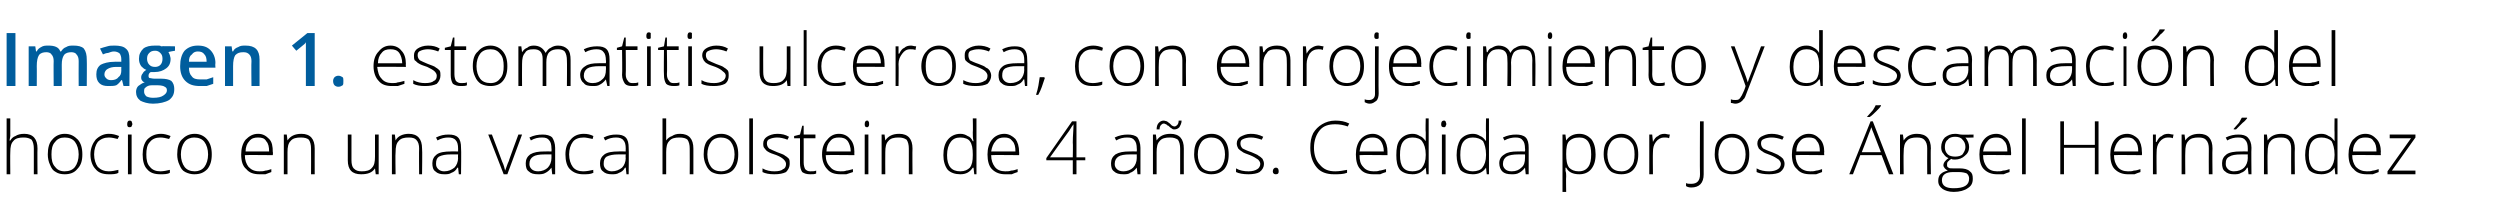
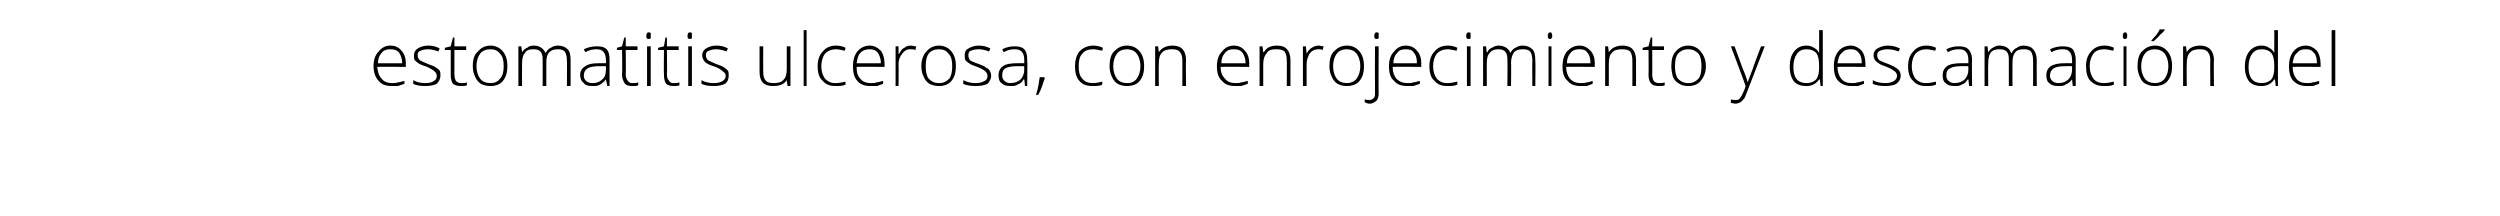
<svg xmlns="http://www.w3.org/2000/svg" version="1.1" width="340px" height="29.4px" viewBox="0 -4 340 29.4" style="top:-4px">
  <desc>Imagen 1. estomatitis ulcerosa, con enrojecimiento y descamaci n del hocico en una vaca holstein de 4 a os. Cedida po...</desc>
  <defs />
  <g id="Polygon85897">
-     <path d="M 4.6 19.7 C 4.6 19.7 4.59 16.21 4.6 16.2 C 4.6 15.7 4.5 15.3 4.3 15 C 4 14.8 3.7 14.7 3.2 14.7 C 2.6 14.7 2.1 14.8 1.8 15.2 C 1.5 15.5 1.4 16 1.4 16.7 C 1.37 16.72 1.4 19.7 1.4 19.7 L 0.9 19.7 L 0.9 12.1 L 1.4 12.1 L 1.4 14.5 L 1.3 15.1 C 1.3 15.1 1.38 15.15 1.4 15.1 C 1.6 14.8 1.8 14.6 2.1 14.5 C 2.4 14.3 2.8 14.2 3.3 14.2 C 4.5 14.2 5.1 14.9 5.1 16.2 C 5.07 16.18 5.1 19.7 5.1 19.7 L 4.6 19.7 Z M 11.2 17 C 11.2 17.9 11 18.5 10.5 19 C 10.1 19.5 9.5 19.7 8.8 19.7 C 8.3 19.7 7.9 19.6 7.6 19.4 C 7.2 19.2 7 18.9 6.8 18.4 C 6.6 18 6.5 17.5 6.5 17 C 6.5 16.1 6.7 15.4 7.1 15 C 7.5 14.5 8.1 14.2 8.8 14.2 C 9.6 14.2 10.1 14.5 10.6 15 C 11 15.5 11.2 16.1 11.2 17 Z M 7 17 C 7 17.7 7.1 18.3 7.5 18.7 C 7.8 19.1 8.2 19.3 8.8 19.3 C 9.4 19.3 9.9 19.1 10.2 18.7 C 10.5 18.3 10.7 17.7 10.7 17 C 10.7 16.3 10.5 15.7 10.2 15.3 C 9.9 14.9 9.4 14.7 8.8 14.7 C 8.2 14.7 7.8 14.9 7.5 15.3 C 7.1 15.7 7 16.3 7 17 Z M 16.1 19.5 C 15.8 19.7 15.3 19.7 14.8 19.7 C 14 19.7 13.4 19.5 13 19 C 12.6 18.6 12.3 17.9 12.3 17 C 12.3 16.2 12.6 15.5 13 15 C 13.5 14.5 14.1 14.2 14.8 14.2 C 15.3 14.2 15.7 14.3 16.2 14.5 C 16.2 14.5 16 14.9 16 14.9 C 15.6 14.8 15.2 14.7 14.8 14.7 C 14.2 14.7 13.7 14.9 13.3 15.3 C 13 15.7 12.8 16.3 12.8 17 C 12.8 17.7 13 18.3 13.3 18.7 C 13.7 19.1 14.2 19.3 14.8 19.3 C 15.2 19.3 15.7 19.2 16.1 19.1 C 16.1 19.05 16.1 19.5 16.1 19.5 C 16.1 19.5 16.1 19.5 16.1 19.5 Z M 17.9 19.7 L 17.4 19.7 L 17.4 14.3 L 17.9 14.3 L 17.9 19.7 Z M 17.6 13.3 C 17.4 13.3 17.3 13.2 17.3 12.9 C 17.3 12.6 17.4 12.4 17.6 12.4 C 17.7 12.4 17.8 12.4 17.9 12.5 C 17.9 12.6 18 12.7 18 12.9 C 18 13 17.9 13.1 17.9 13.2 C 17.8 13.3 17.7 13.3 17.6 13.3 C 17.6 13.3 17.6 13.3 17.6 13.3 Z M 23.1 19.5 C 22.8 19.7 22.3 19.7 21.8 19.7 C 21 19.7 20.4 19.5 20 19 C 19.6 18.6 19.4 17.9 19.4 17 C 19.4 16.2 19.6 15.5 20 15 C 20.5 14.5 21.1 14.2 21.9 14.2 C 22.3 14.2 22.7 14.3 23.2 14.5 C 23.2 14.5 23 14.9 23 14.9 C 22.6 14.8 22.2 14.7 21.8 14.7 C 21.2 14.7 20.7 14.9 20.4 15.3 C 20 15.7 19.9 16.3 19.9 17 C 19.9 17.7 20 18.3 20.4 18.7 C 20.7 19.1 21.2 19.3 21.8 19.3 C 22.2 19.3 22.7 19.2 23.1 19.1 C 23.11 19.05 23.1 19.5 23.1 19.5 C 23.1 19.5 23.11 19.5 23.1 19.5 Z M 28.8 17 C 28.8 17.9 28.6 18.5 28.2 19 C 27.7 19.5 27.2 19.7 26.4 19.7 C 26 19.7 25.6 19.6 25.2 19.4 C 24.8 19.2 24.6 18.9 24.4 18.4 C 24.2 18 24.1 17.5 24.1 17 C 24.1 16.1 24.3 15.4 24.7 15 C 25.2 14.5 25.7 14.2 26.5 14.2 C 27.2 14.2 27.8 14.5 28.2 15 C 28.6 15.5 28.8 16.1 28.8 17 Z M 24.6 17 C 24.6 17.7 24.8 18.3 25.1 18.7 C 25.4 19.1 25.9 19.3 26.5 19.3 C 27 19.3 27.5 19.1 27.8 18.7 C 28.1 18.3 28.3 17.7 28.3 17 C 28.3 16.3 28.1 15.7 27.8 15.3 C 27.5 14.9 27 14.7 26.4 14.7 C 25.9 14.7 25.4 14.9 25.1 15.3 C 24.8 15.7 24.6 16.3 24.6 17 Z M 35.3 19.7 C 34.5 19.7 33.9 19.5 33.5 19 C 33 18.6 32.8 17.9 32.8 17 C 32.8 16.2 33 15.5 33.4 15 C 33.9 14.5 34.4 14.2 35.1 14.2 C 35.8 14.2 36.2 14.5 36.6 14.9 C 37 15.3 37.1 15.9 37.1 16.7 C 37.15 16.67 37.1 17.1 37.1 17.1 C 37.1 17.1 33.33 17.06 33.3 17.1 C 33.3 17.8 33.5 18.3 33.8 18.7 C 34.2 19.1 34.6 19.3 35.3 19.3 C 35.6 19.3 35.8 19.3 36.1 19.2 C 36.3 19.2 36.6 19.1 36.9 19 C 36.9 19 36.9 19.4 36.9 19.4 C 36.6 19.5 36.4 19.6 36.1 19.7 C 35.9 19.7 35.6 19.7 35.3 19.7 Z M 35.1 14.7 C 34.6 14.7 34.2 14.8 33.9 15.2 C 33.6 15.5 33.4 16 33.4 16.6 C 33.4 16.6 36.6 16.6 36.6 16.6 C 36.6 16 36.5 15.5 36.2 15.2 C 36 14.8 35.6 14.7 35.1 14.7 Z M 42.3 19.7 C 42.3 19.7 42.32 16.21 42.3 16.2 C 42.3 15.7 42.2 15.3 42 15 C 41.8 14.8 41.4 14.7 40.9 14.7 C 40.3 14.7 39.8 14.8 39.5 15.2 C 39.2 15.5 39.1 16 39.1 16.7 C 39.1 16.72 39.1 19.7 39.1 19.7 L 38.6 19.7 L 38.6 14.3 L 39 14.3 L 39.1 15.1 C 39.1 15.1 39.15 15.07 39.1 15.1 C 39.5 14.5 40.1 14.2 41 14.2 C 42.2 14.2 42.8 14.9 42.8 16.2 C 42.79 16.18 42.8 19.7 42.8 19.7 L 42.3 19.7 Z M 47.8 14.3 C 47.8 14.3 47.79 17.78 47.8 17.8 C 47.8 18.3 47.9 18.7 48.1 18.9 C 48.4 19.2 48.7 19.3 49.2 19.3 C 49.8 19.3 50.3 19.2 50.6 18.8 C 50.9 18.5 51 18 51 17.3 C 51.01 17.27 51 14.3 51 14.3 L 51.5 14.3 L 51.5 19.7 L 51.1 19.7 L 51 18.9 C 51 18.9 50.96 18.92 51 18.9 C 50.6 19.5 50 19.7 49.1 19.7 C 47.9 19.7 47.3 19.1 47.3 17.8 C 47.31 17.81 47.3 14.3 47.3 14.3 L 47.8 14.3 Z M 57 19.7 C 57 19.7 56.97 16.21 57 16.2 C 57 15.7 56.9 15.3 56.6 15 C 56.4 14.8 56.1 14.7 55.6 14.7 C 55 14.7 54.5 14.8 54.2 15.2 C 53.9 15.5 53.8 16 53.8 16.7 C 53.75 16.72 53.8 19.7 53.8 19.7 L 53.3 19.7 L 53.3 14.3 L 53.7 14.3 L 53.8 15.1 C 53.8 15.1 53.8 15.07 53.8 15.1 C 54.1 14.5 54.8 14.2 55.6 14.2 C 56.8 14.2 57.4 14.9 57.4 16.2 C 57.45 16.18 57.4 19.7 57.4 19.7 L 57 19.7 Z M 62.4 19.7 L 62.3 18.8 C 62.3 18.8 62.23 18.81 62.2 18.8 C 62 19.2 61.7 19.4 61.4 19.5 C 61.1 19.7 60.8 19.7 60.4 19.7 C 59.9 19.7 59.5 19.6 59.2 19.3 C 58.9 19.1 58.8 18.7 58.8 18.2 C 58.8 17.7 59 17.3 59.4 17 C 59.8 16.7 60.5 16.6 61.3 16.6 C 61.28 16.58 62.3 16.6 62.3 16.6 C 62.3 16.6 62.29 16.2 62.3 16.2 C 62.3 15.7 62.2 15.3 62 15.1 C 61.8 14.8 61.4 14.7 61 14.7 C 60.5 14.7 60 14.8 59.5 15.1 C 59.5 15.1 59.3 14.7 59.3 14.7 C 59.9 14.4 60.4 14.3 61 14.3 C 61.6 14.3 62 14.4 62.3 14.7 C 62.6 15 62.7 15.5 62.7 16.1 C 62.75 16.12 62.7 19.7 62.7 19.7 L 62.4 19.7 Z M 60.4 19.3 C 61 19.3 61.4 19.1 61.8 18.8 C 62.1 18.5 62.3 18 62.3 17.5 C 62.27 17.47 62.3 17 62.3 17 C 62.3 17 61.34 16.99 61.3 17 C 60.6 17 60.1 17.1 59.7 17.3 C 59.4 17.5 59.3 17.8 59.3 18.3 C 59.3 18.6 59.4 18.8 59.6 19 C 59.8 19.2 60.1 19.3 60.4 19.3 Z M 68.5 19.7 L 66.4 14.3 L 66.9 14.3 C 66.9 14.3 68.3 17.95 68.3 18 C 68.5 18.4 68.6 18.8 68.7 19.2 C 68.7 19.2 68.7 19.2 68.7 19.2 C 68.9 18.7 69 18.3 69.2 17.9 C 69.15 17.94 70.5 14.3 70.5 14.3 L 71 14.3 L 69 19.7 L 68.5 19.7 Z M 75.1 19.7 L 75 18.8 C 75 18.8 74.97 18.81 75 18.8 C 74.7 19.2 74.4 19.4 74.2 19.5 C 73.9 19.7 73.5 19.7 73.2 19.7 C 72.6 19.7 72.2 19.6 71.9 19.3 C 71.6 19.1 71.5 18.7 71.5 18.2 C 71.5 17.7 71.7 17.3 72.1 17 C 72.6 16.7 73.2 16.6 74 16.6 C 74.02 16.58 75 16.6 75 16.6 C 75 16.6 75.03 16.2 75 16.2 C 75 15.7 74.9 15.3 74.7 15.1 C 74.5 14.8 74.2 14.7 73.7 14.7 C 73.2 14.7 72.7 14.8 72.2 15.1 C 72.2 15.1 72 14.7 72 14.7 C 72.6 14.4 73.2 14.3 73.8 14.3 C 74.3 14.3 74.8 14.4 75.1 14.7 C 75.3 15 75.5 15.5 75.5 16.1 C 75.49 16.12 75.5 19.7 75.5 19.7 L 75.1 19.7 Z M 73.2 19.3 C 73.7 19.3 74.2 19.1 74.5 18.8 C 74.8 18.5 75 18 75 17.5 C 75.01 17.47 75 17 75 17 C 75 17 74.09 16.99 74.1 17 C 73.3 17 72.8 17.1 72.5 17.3 C 72.2 17.5 72 17.8 72 18.3 C 72 18.6 72.1 18.8 72.3 19 C 72.5 19.2 72.8 19.3 73.2 19.3 Z M 80.7 19.5 C 80.3 19.7 79.9 19.7 79.3 19.7 C 78.6 19.7 78 19.5 77.5 19 C 77.1 18.6 76.9 17.9 76.9 17 C 76.9 16.2 77.1 15.5 77.6 15 C 78 14.5 78.6 14.2 79.4 14.2 C 79.9 14.2 80.3 14.3 80.7 14.5 C 80.7 14.5 80.6 14.9 80.6 14.9 C 80.1 14.8 79.7 14.7 79.4 14.7 C 78.7 14.7 78.2 14.9 77.9 15.3 C 77.6 15.7 77.4 16.3 77.4 17 C 77.4 17.7 77.6 18.3 77.9 18.7 C 78.2 19.1 78.7 19.3 79.3 19.3 C 79.8 19.3 80.2 19.2 80.7 19.1 C 80.66 19.05 80.7 19.5 80.7 19.5 C 80.7 19.5 80.66 19.5 80.7 19.5 Z M 85.2 19.7 L 85.1 18.8 C 85.1 18.8 85.02 18.81 85 18.8 C 84.8 19.2 84.5 19.4 84.2 19.5 C 83.9 19.7 83.6 19.7 83.2 19.7 C 82.7 19.7 82.3 19.6 82 19.3 C 81.7 19.1 81.6 18.7 81.6 18.2 C 81.6 17.7 81.8 17.3 82.2 17 C 82.6 16.7 83.3 16.6 84.1 16.6 C 84.07 16.58 85.1 16.6 85.1 16.6 C 85.1 16.6 85.08 16.2 85.1 16.2 C 85.1 15.7 85 15.3 84.8 15.1 C 84.6 14.8 84.2 14.7 83.8 14.7 C 83.3 14.7 82.8 14.8 82.3 15.1 C 82.3 15.1 82.1 14.7 82.1 14.7 C 82.7 14.4 83.2 14.3 83.8 14.3 C 84.4 14.3 84.8 14.4 85.1 14.7 C 85.4 15 85.5 15.5 85.5 16.1 C 85.54 16.12 85.5 19.7 85.5 19.7 L 85.2 19.7 Z M 83.2 19.3 C 83.8 19.3 84.2 19.1 84.6 18.8 C 84.9 18.5 85.1 18 85.1 17.5 C 85.06 17.47 85.1 17 85.1 17 C 85.1 17 84.13 16.99 84.1 17 C 83.4 17 82.9 17.1 82.5 17.3 C 82.2 17.5 82.1 17.8 82.1 18.3 C 82.1 18.6 82.2 18.8 82.4 19 C 82.6 19.2 82.9 19.3 83.2 19.3 Z M 93.8 19.7 C 93.8 19.7 93.82 16.21 93.8 16.2 C 93.8 15.7 93.7 15.3 93.5 15 C 93.3 14.8 92.9 14.7 92.4 14.7 C 91.8 14.7 91.3 14.8 91 15.2 C 90.7 15.5 90.6 16 90.6 16.7 C 90.6 16.72 90.6 19.7 90.6 19.7 L 90.1 19.7 L 90.1 12.1 L 90.6 12.1 L 90.6 14.5 L 90.6 15.1 C 90.6 15.1 90.61 15.15 90.6 15.1 C 90.8 14.8 91.1 14.6 91.4 14.5 C 91.7 14.3 92 14.2 92.5 14.2 C 93.7 14.2 94.3 14.9 94.3 16.2 C 94.3 16.18 94.3 19.7 94.3 19.7 L 93.8 19.7 Z M 100.4 17 C 100.4 17.9 100.2 18.5 99.8 19 C 99.4 19.5 98.8 19.7 98 19.7 C 97.6 19.7 97.2 19.6 96.8 19.4 C 96.5 19.2 96.2 18.9 96 18.4 C 95.8 18 95.7 17.5 95.7 17 C 95.7 16.1 95.9 15.4 96.3 15 C 96.8 14.5 97.3 14.2 98.1 14.2 C 98.8 14.2 99.4 14.5 99.8 15 C 100.2 15.5 100.4 16.1 100.4 17 Z M 96.2 17 C 96.2 17.7 96.4 18.3 96.7 18.7 C 97 19.1 97.5 19.3 98.1 19.3 C 98.6 19.3 99.1 19.1 99.4 18.7 C 99.7 18.3 99.9 17.7 99.9 17 C 99.9 16.3 99.7 15.7 99.4 15.3 C 99.1 14.9 98.6 14.7 98 14.7 C 97.5 14.7 97 14.9 96.7 15.3 C 96.4 15.7 96.2 16.3 96.2 17 Z M 102.4 19.7 L 101.9 19.7 L 101.9 12.1 L 102.4 12.1 L 102.4 19.7 Z M 107.4 18.3 C 107.4 18.7 107.2 19.1 106.9 19.4 C 106.5 19.6 106 19.7 105.3 19.7 C 104.6 19.7 104.1 19.6 103.7 19.4 C 103.7 19.4 103.7 18.9 103.7 18.9 C 104.2 19.2 104.8 19.3 105.3 19.3 C 105.9 19.3 106.3 19.2 106.5 19 C 106.8 18.9 106.9 18.6 106.9 18.3 C 106.9 18.1 106.8 17.9 106.6 17.7 C 106.4 17.5 106.1 17.3 105.6 17.1 C 105 16.9 104.7 16.8 104.4 16.6 C 104.2 16.5 104.1 16.3 104 16.2 C 103.8 16 103.8 15.8 103.8 15.5 C 103.8 15.1 104 14.8 104.3 14.6 C 104.6 14.4 105.1 14.2 105.7 14.2 C 106.3 14.2 106.8 14.3 107.3 14.6 C 107.3 14.6 107.1 15 107.1 15 C 106.6 14.8 106.1 14.7 105.7 14.7 C 105.3 14.7 104.9 14.8 104.7 14.9 C 104.4 15 104.3 15.2 104.3 15.5 C 104.3 15.8 104.4 16 104.6 16.2 C 104.8 16.3 105.2 16.5 105.7 16.7 C 106.2 16.9 106.6 17 106.8 17.2 C 107 17.3 107.2 17.5 107.3 17.6 C 107.4 17.8 107.4 18 107.4 18.3 Z M 110.2 19.3 C 110.5 19.3 110.8 19.3 111 19.2 C 111 19.2 111 19.6 111 19.6 C 110.8 19.7 110.5 19.7 110.2 19.7 C 109.7 19.7 109.4 19.6 109.1 19.4 C 108.9 19.1 108.8 18.7 108.8 18.2 C 108.81 18.19 108.8 14.8 108.8 14.8 L 108 14.8 L 108 14.5 L 108.8 14.3 L 109.1 13.1 L 109.3 13.1 L 109.3 14.3 L 110.9 14.3 L 110.9 14.8 L 109.3 14.8 C 109.3 14.8 109.31 18.12 109.3 18.1 C 109.3 18.5 109.4 18.8 109.5 19 C 109.7 19.2 109.9 19.3 110.2 19.3 Z M 114.3 19.7 C 113.5 19.7 112.9 19.5 112.5 19 C 112.1 18.6 111.8 17.9 111.8 17 C 111.8 16.2 112 15.5 112.5 15 C 112.9 14.5 113.4 14.2 114.1 14.2 C 114.8 14.2 115.3 14.5 115.6 14.9 C 116 15.3 116.2 15.9 116.2 16.7 C 116.17 16.67 116.2 17.1 116.2 17.1 C 116.2 17.1 112.34 17.06 112.3 17.1 C 112.3 17.8 112.5 18.3 112.9 18.7 C 113.2 19.1 113.7 19.3 114.3 19.3 C 114.6 19.3 114.9 19.3 115.1 19.2 C 115.3 19.2 115.6 19.1 116 19 C 116 19 116 19.4 116 19.4 C 115.7 19.5 115.4 19.6 115.1 19.7 C 114.9 19.7 114.6 19.7 114.3 19.7 Z M 114.1 14.7 C 113.6 14.7 113.2 14.8 112.9 15.2 C 112.6 15.5 112.4 16 112.4 16.6 C 112.4 16.6 115.7 16.6 115.7 16.6 C 115.7 16 115.5 15.5 115.3 15.2 C 115 14.8 114.6 14.7 114.1 14.7 Z M 118.1 19.7 L 117.6 19.7 L 117.6 14.3 L 118.1 14.3 L 118.1 19.7 Z M 117.9 13.3 C 117.7 13.3 117.6 13.2 117.6 12.9 C 117.6 12.6 117.7 12.4 117.9 12.4 C 118 12.4 118.1 12.4 118.1 12.5 C 118.2 12.6 118.2 12.7 118.2 12.9 C 118.2 13 118.2 13.1 118.1 13.2 C 118.1 13.3 118 13.3 117.9 13.3 C 117.9 13.3 117.9 13.3 117.9 13.3 Z M 123.6 19.7 C 123.6 19.7 123.59 16.21 123.6 16.2 C 123.6 15.7 123.5 15.3 123.3 15 C 123 14.8 122.7 14.7 122.2 14.7 C 121.6 14.7 121.1 14.8 120.8 15.2 C 120.5 15.5 120.4 16 120.4 16.7 C 120.38 16.72 120.4 19.7 120.4 19.7 L 119.9 19.7 L 119.9 14.3 L 120.3 14.3 L 120.4 15.1 C 120.4 15.1 120.42 15.07 120.4 15.1 C 120.8 14.5 121.4 14.2 122.3 14.2 C 123.5 14.2 124.1 14.9 124.1 16.2 C 124.07 16.18 124.1 19.7 124.1 19.7 L 123.6 19.7 Z M 130.6 14.2 C 131 14.2 131.3 14.3 131.6 14.5 C 131.9 14.6 132.1 14.8 132.3 15.2 C 132.3 15.2 132.4 15.2 132.4 15.2 C 132.3 14.8 132.3 14.4 132.3 14 C 132.34 13.96 132.3 12.1 132.3 12.1 L 132.8 12.1 L 132.8 19.7 L 132.5 19.7 L 132.4 18.8 C 132.4 18.8 132.34 18.84 132.3 18.8 C 131.9 19.4 131.4 19.7 130.6 19.7 C 129.9 19.7 129.3 19.5 128.9 19.1 C 128.5 18.6 128.3 17.9 128.3 17.1 C 128.3 16.2 128.5 15.5 128.9 15 C 129.3 14.5 129.9 14.2 130.6 14.2 Z M 130.6 14.7 C 130 14.7 129.6 14.9 129.3 15.3 C 129 15.7 128.8 16.3 128.8 17.1 C 128.8 18.6 129.4 19.3 130.6 19.3 C 131.2 19.3 131.6 19.1 131.9 18.8 C 132.2 18.4 132.3 17.9 132.3 17.1 C 132.3 17.1 132.3 17 132.3 17 C 132.3 16.2 132.2 15.6 131.9 15.2 C 131.7 14.9 131.2 14.7 130.6 14.7 Z M 136.7 19.7 C 136 19.7 135.4 19.5 134.9 19 C 134.5 18.6 134.3 17.9 134.3 17 C 134.3 16.2 134.5 15.5 134.9 15 C 135.3 14.5 135.9 14.2 136.6 14.2 C 137.2 14.2 137.7 14.5 138.1 14.9 C 138.4 15.3 138.6 15.9 138.6 16.7 C 138.62 16.67 138.6 17.1 138.6 17.1 C 138.6 17.1 134.8 17.06 134.8 17.1 C 134.8 17.8 135 18.3 135.3 18.7 C 135.6 19.1 136.1 19.3 136.7 19.3 C 137 19.3 137.3 19.3 137.5 19.2 C 137.8 19.2 138.1 19.1 138.4 19 C 138.4 19 138.4 19.4 138.4 19.4 C 138.1 19.5 137.8 19.6 137.6 19.7 C 137.3 19.7 137 19.7 136.7 19.7 Z M 136.6 14.7 C 136.1 14.7 135.7 14.8 135.4 15.2 C 135.1 15.5 134.9 16 134.8 16.6 C 134.8 16.6 138.1 16.6 138.1 16.6 C 138.1 16 138 15.5 137.7 15.2 C 137.4 14.8 137.1 14.7 136.6 14.7 Z M 147.6 17.8 L 146.4 17.8 L 146.4 19.7 L 145.9 19.7 L 145.9 17.8 L 142.3 17.8 L 142.3 17.5 L 145.8 12.5 L 146.4 12.5 L 146.4 17.4 L 147.6 17.4 L 147.6 17.8 Z M 145.9 17.4 C 145.9 17.4 145.94 15.37 145.9 15.4 C 145.9 14.4 146 13.6 146 12.9 C 146 12.9 146 12.9 146 12.9 C 145.9 13 145.7 13.3 145.4 13.8 C 145.37 13.81 142.8 17.4 142.8 17.4 L 145.9 17.4 Z M 154.7 19.7 L 154.6 18.8 C 154.6 18.8 154.57 18.81 154.6 18.8 C 154.3 19.2 154 19.4 153.7 19.5 C 153.5 19.7 153.1 19.7 152.8 19.7 C 152.2 19.7 151.8 19.6 151.5 19.3 C 151.2 19.1 151.1 18.7 151.1 18.2 C 151.1 17.7 151.3 17.3 151.7 17 C 152.2 16.7 152.8 16.6 153.6 16.6 C 153.62 16.58 154.6 16.6 154.6 16.6 C 154.6 16.6 154.63 16.2 154.6 16.2 C 154.6 15.7 154.5 15.3 154.3 15.1 C 154.1 14.8 153.8 14.7 153.3 14.7 C 152.8 14.7 152.3 14.8 151.8 15.1 C 151.8 15.1 151.6 14.7 151.6 14.7 C 152.2 14.4 152.8 14.3 153.4 14.3 C 153.9 14.3 154.4 14.4 154.7 14.7 C 154.9 15 155.1 15.5 155.1 16.1 C 155.09 16.12 155.1 19.7 155.1 19.7 L 154.7 19.7 Z M 152.8 19.3 C 153.3 19.3 153.8 19.1 154.1 18.8 C 154.4 18.5 154.6 18 154.6 17.5 C 154.61 17.47 154.6 17 154.6 17 C 154.6 17 153.68 16.99 153.7 17 C 152.9 17 152.4 17.1 152.1 17.3 C 151.8 17.5 151.6 17.8 151.6 18.3 C 151.6 18.6 151.7 18.8 151.9 19 C 152.1 19.2 152.4 19.3 152.8 19.3 Z M 160.5 19.7 C 160.5 19.7 160.51 16.21 160.5 16.2 C 160.5 15.7 160.4 15.3 160.2 15 C 159.9 14.8 159.6 14.7 159.1 14.7 C 158.5 14.7 158 14.8 157.7 15.2 C 157.4 15.5 157.3 16 157.3 16.7 C 157.29 16.72 157.3 19.7 157.3 19.7 L 156.8 19.7 L 156.8 14.3 L 157.2 14.3 L 157.3 15.1 C 157.3 15.1 157.34 15.07 157.3 15.1 C 157.7 14.5 158.3 14.2 159.2 14.2 C 160.4 14.2 161 14.9 161 16.2 C 160.99 16.18 161 19.7 161 19.7 L 160.5 19.7 Z M 159.7 13.6 C 159.6 13.6 159.5 13.6 159.4 13.5 C 159.2 13.4 159.1 13.3 158.9 13.1 C 158.8 13.1 158.7 13 158.6 12.9 C 158.5 12.9 158.4 12.8 158.3 12.8 C 158.1 12.8 158 12.9 157.9 13 C 157.8 13.1 157.7 13.3 157.7 13.6 C 157.7 13.6 157.3 13.6 157.3 13.6 C 157.3 13.2 157.4 12.9 157.6 12.7 C 157.8 12.5 158 12.4 158.3 12.4 C 158.4 12.4 158.6 12.5 158.7 12.5 C 158.8 12.6 159 12.7 159.1 12.8 C 159.2 12.9 159.3 13 159.4 13.1 C 159.5 13.1 159.6 13.2 159.7 13.2 C 159.9 13.2 160 13.1 160.1 13 C 160.2 12.9 160.3 12.7 160.3 12.4 C 160.3 12.4 160.7 12.4 160.7 12.4 C 160.7 12.8 160.5 13.1 160.4 13.3 C 160.2 13.5 160 13.6 159.7 13.6 Z M 167.1 17 C 167.1 17.9 166.9 18.5 166.5 19 C 166 19.5 165.5 19.7 164.7 19.7 C 164.3 19.7 163.9 19.6 163.5 19.4 C 163.1 19.2 162.9 18.9 162.7 18.4 C 162.5 18 162.4 17.5 162.4 17 C 162.4 16.1 162.6 15.4 163 15 C 163.4 14.5 164 14.2 164.8 14.2 C 165.5 14.2 166.1 14.5 166.5 15 C 166.9 15.5 167.1 16.1 167.1 17 Z M 162.9 17 C 162.9 17.7 163.1 18.3 163.4 18.7 C 163.7 19.1 164.2 19.3 164.7 19.3 C 165.3 19.3 165.8 19.1 166.1 18.7 C 166.4 18.3 166.6 17.7 166.6 17 C 166.6 16.3 166.4 15.7 166.1 15.3 C 165.8 14.9 165.3 14.7 164.7 14.7 C 164.2 14.7 163.7 14.9 163.4 15.3 C 163.1 15.7 162.9 16.3 162.9 17 Z M 171.9 18.3 C 171.9 18.7 171.7 19.1 171.3 19.4 C 171 19.6 170.4 19.7 169.8 19.7 C 169.1 19.7 168.5 19.6 168.1 19.4 C 168.1 19.4 168.1 18.9 168.1 18.9 C 168.6 19.2 169.2 19.3 169.8 19.3 C 170.3 19.3 170.7 19.2 171 19 C 171.2 18.9 171.4 18.6 171.4 18.3 C 171.4 18.1 171.3 17.9 171.1 17.7 C 170.8 17.5 170.5 17.3 170 17.1 C 169.5 16.9 169.1 16.8 168.9 16.6 C 168.7 16.5 168.5 16.3 168.4 16.2 C 168.3 16 168.2 15.8 168.2 15.5 C 168.2 15.1 168.4 14.8 168.7 14.6 C 169.1 14.4 169.5 14.2 170.1 14.2 C 170.7 14.2 171.2 14.3 171.8 14.6 C 171.8 14.6 171.6 15 171.6 15 C 171 14.8 170.6 14.7 170.1 14.7 C 169.7 14.7 169.3 14.8 169.1 14.9 C 168.8 15 168.7 15.2 168.7 15.5 C 168.7 15.8 168.8 16 169 16.2 C 169.2 16.3 169.6 16.5 170.2 16.7 C 170.6 16.9 171 17 171.2 17.2 C 171.4 17.3 171.6 17.5 171.7 17.6 C 171.8 17.8 171.9 18 171.9 18.3 Z M 173.5 19.7 C 173.3 19.7 173.1 19.6 173.1 19.3 C 173.1 19 173.3 18.8 173.5 18.8 C 173.8 18.8 173.9 19 173.9 19.3 C 173.9 19.6 173.8 19.7 173.5 19.7 C 173.5 19.7 173.5 19.7 173.5 19.7 Z M 183.3 13.2 C 182.7 13 182.2 12.9 181.6 12.9 C 180.7 12.9 180 13.1 179.5 13.7 C 179 14.3 178.7 15.1 178.7 16.1 C 178.7 17.1 179 17.9 179.5 18.4 C 180 19 180.6 19.3 181.6 19.3 C 182.1 19.3 182.7 19.2 183.2 19.1 C 183.2 19.1 183.2 19.5 183.2 19.5 C 182.7 19.7 182.1 19.7 181.4 19.7 C 180.4 19.7 179.6 19.4 179.1 18.8 C 178.5 18.1 178.2 17.2 178.2 16.1 C 178.2 15.3 178.3 14.7 178.6 14.1 C 178.9 13.6 179.3 13.2 179.8 12.9 C 180.3 12.6 180.9 12.4 181.6 12.4 C 182.3 12.4 182.9 12.5 183.5 12.8 C 183.47 12.8 183.3 13.2 183.3 13.2 C 183.3 13.2 183.27 13.25 183.3 13.2 Z M 186.8 19.7 C 186 19.7 185.4 19.5 185 19 C 184.6 18.6 184.4 17.9 184.4 17 C 184.4 16.2 184.6 15.5 185 15 C 185.4 14.5 186 14.2 186.7 14.2 C 187.3 14.2 187.8 14.5 188.2 14.9 C 188.5 15.3 188.7 15.9 188.7 16.7 C 188.69 16.67 188.7 17.1 188.7 17.1 C 188.7 17.1 184.87 17.06 184.9 17.1 C 184.9 17.8 185 18.3 185.4 18.7 C 185.7 19.1 186.2 19.3 186.8 19.3 C 187.1 19.3 187.4 19.3 187.6 19.2 C 187.8 19.2 188.1 19.1 188.5 19 C 188.5 19 188.5 19.4 188.5 19.4 C 188.2 19.5 187.9 19.6 187.7 19.7 C 187.4 19.7 187.1 19.7 186.8 19.7 Z M 186.7 14.7 C 186.2 14.7 185.8 14.8 185.4 15.2 C 185.1 15.5 185 16 184.9 16.6 C 184.9 16.6 188.2 16.6 188.2 16.6 C 188.2 16 188 15.5 187.8 15.2 C 187.5 14.8 187.1 14.7 186.7 14.7 Z M 192.1 14.2 C 192.5 14.2 192.8 14.3 193.1 14.5 C 193.4 14.6 193.6 14.8 193.9 15.2 C 193.9 15.2 193.9 15.2 193.9 15.2 C 193.9 14.8 193.9 14.4 193.9 14 C 193.85 13.96 193.9 12.1 193.9 12.1 L 194.3 12.1 L 194.3 19.7 L 194 19.7 L 193.9 18.8 C 193.9 18.8 193.85 18.84 193.9 18.8 C 193.4 19.4 192.9 19.7 192.1 19.7 C 191.4 19.7 190.8 19.5 190.4 19.1 C 190 18.6 189.9 17.9 189.9 17.1 C 189.9 16.2 190 15.5 190.4 15 C 190.8 14.5 191.4 14.2 192.1 14.2 Z M 192.1 14.7 C 191.5 14.7 191.1 14.9 190.8 15.3 C 190.5 15.7 190.4 16.3 190.4 17.1 C 190.4 18.6 190.9 19.3 192.1 19.3 C 192.7 19.3 193.2 19.1 193.4 18.8 C 193.7 18.4 193.9 17.9 193.9 17.1 C 193.9 17.1 193.9 17 193.9 17 C 193.9 16.2 193.7 15.6 193.4 15.2 C 193.2 14.9 192.7 14.7 192.1 14.7 Z M 196.6 19.7 L 196.1 19.7 L 196.1 14.3 L 196.6 14.3 L 196.6 19.7 Z M 196.4 13.3 C 196.1 13.3 196 13.2 196 12.9 C 196 12.6 196.1 12.4 196.4 12.4 C 196.5 12.4 196.5 12.4 196.6 12.5 C 196.6 12.6 196.7 12.7 196.7 12.9 C 196.7 13 196.6 13.1 196.6 13.2 C 196.5 13.3 196.5 13.3 196.4 13.3 C 196.4 13.3 196.4 13.3 196.4 13.3 Z M 200.3 14.2 C 200.7 14.2 201 14.3 201.3 14.5 C 201.6 14.6 201.8 14.8 202.1 15.2 C 202.1 15.2 202.1 15.2 202.1 15.2 C 202.1 14.8 202.1 14.4 202.1 14 C 202.06 13.96 202.1 12.1 202.1 12.1 L 202.5 12.1 L 202.5 19.7 L 202.2 19.7 L 202.1 18.8 C 202.1 18.8 202.06 18.84 202.1 18.8 C 201.7 19.4 201.1 19.7 200.3 19.7 C 199.6 19.7 199 19.5 198.6 19.1 C 198.3 18.6 198.1 17.9 198.1 17.1 C 198.1 16.2 198.3 15.5 198.6 15 C 199 14.5 199.6 14.2 200.3 14.2 Z M 200.3 14.7 C 199.7 14.7 199.3 14.9 199 15.3 C 198.7 15.7 198.6 16.3 198.6 17.1 C 198.6 18.6 199.2 19.3 200.3 19.3 C 200.9 19.3 201.4 19.1 201.6 18.8 C 201.9 18.4 202.1 17.9 202.1 17.1 C 202.1 17.1 202.1 17 202.1 17 C 202.1 16.2 201.9 15.6 201.7 15.2 C 201.4 14.9 200.9 14.7 200.3 14.7 Z M 207.5 19.7 L 207.4 18.8 C 207.4 18.8 207.39 18.81 207.4 18.8 C 207.1 19.2 206.8 19.4 206.6 19.5 C 206.3 19.7 205.9 19.7 205.6 19.7 C 205 19.7 204.6 19.6 204.3 19.3 C 204.1 19.1 203.9 18.7 203.9 18.2 C 203.9 17.7 204.1 17.3 204.6 17 C 205 16.7 205.6 16.6 206.4 16.6 C 206.43 16.58 207.4 16.6 207.4 16.6 C 207.4 16.6 207.44 16.2 207.4 16.2 C 207.4 15.7 207.3 15.3 207.1 15.1 C 206.9 14.8 206.6 14.7 206.1 14.7 C 205.7 14.7 205.1 14.8 204.6 15.1 C 204.6 15.1 204.4 14.7 204.4 14.7 C 205 14.4 205.6 14.3 206.2 14.3 C 206.7 14.3 207.2 14.4 207.5 14.7 C 207.8 15 207.9 15.5 207.9 16.1 C 207.9 16.12 207.9 19.7 207.9 19.7 L 207.5 19.7 Z M 205.6 19.3 C 206.2 19.3 206.6 19.1 206.9 18.8 C 207.3 18.5 207.4 18 207.4 17.5 C 207.42 17.47 207.4 17 207.4 17 C 207.4 17 206.5 16.99 206.5 17 C 205.8 17 205.2 17.1 204.9 17.3 C 204.6 17.5 204.4 17.8 204.4 18.3 C 204.4 18.6 204.5 18.8 204.7 19 C 204.9 19.2 205.2 19.3 205.6 19.3 Z M 214.8 19.7 C 213.9 19.7 213.3 19.4 213 18.8 C 212.96 18.83 212.9 18.8 212.9 18.8 C 212.9 18.8 212.94 19.24 212.9 19.2 C 213 19.5 213 19.7 213 20 C 212.96 20.03 213 22.1 213 22.1 L 212.5 22.1 L 212.5 14.3 L 212.9 14.3 L 213 15.1 C 213 15.1 213.01 15.1 213 15.1 C 213.4 14.5 214 14.2 214.8 14.2 C 215.5 14.2 216 14.5 216.4 14.9 C 216.8 15.4 217 16.1 217 17 C 217 17.9 216.8 18.5 216.4 19 C 216 19.5 215.4 19.7 214.8 19.7 Z M 214.7 19.3 C 215.3 19.3 215.7 19.1 216 18.7 C 216.3 18.3 216.4 17.7 216.4 17 C 216.4 15.5 215.9 14.7 214.8 14.7 C 214.1 14.7 213.7 14.9 213.4 15.2 C 213.1 15.5 213 16.1 213 16.9 C 213 16.9 213 17 213 17 C 213 17.8 213.1 18.4 213.4 18.8 C 213.7 19.1 214.1 19.3 214.7 19.3 Z M 222.8 17 C 222.8 17.9 222.6 18.5 222.2 19 C 221.8 19.5 221.2 19.7 220.5 19.7 C 220 19.7 219.6 19.6 219.2 19.4 C 218.9 19.2 218.6 18.9 218.4 18.4 C 218.2 18 218.1 17.5 218.1 17 C 218.1 16.1 218.3 15.4 218.8 15 C 219.2 14.5 219.8 14.2 220.5 14.2 C 221.2 14.2 221.8 14.5 222.2 15 C 222.6 15.5 222.8 16.1 222.8 17 Z M 218.6 17 C 218.6 17.7 218.8 18.3 219.1 18.7 C 219.4 19.1 219.9 19.3 220.5 19.3 C 221.1 19.3 221.5 19.1 221.8 18.7 C 222.2 18.3 222.3 17.7 222.3 17 C 222.3 16.3 222.2 15.7 221.8 15.3 C 221.5 14.9 221 14.7 220.5 14.7 C 219.9 14.7 219.4 14.9 219.1 15.3 C 218.8 15.7 218.6 16.3 218.6 17 Z M 226.4 14.2 C 226.6 14.2 226.8 14.3 227.1 14.3 C 227.1 14.3 227 14.8 227 14.8 C 226.8 14.7 226.6 14.7 226.3 14.7 C 225.9 14.7 225.5 14.9 225.2 15.3 C 224.9 15.7 224.8 16.1 224.8 16.7 C 224.77 16.72 224.8 19.7 224.8 19.7 L 224.3 19.7 L 224.3 14.3 L 224.7 14.3 L 224.8 15.3 C 224.8 15.3 224.78 15.3 224.8 15.3 C 225 14.9 225.2 14.6 225.5 14.5 C 225.7 14.3 226 14.2 226.4 14.2 Z M 231.7 19.7 C 231.7 20.9 231.1 21.5 230 21.5 C 229.7 21.5 229.4 21.4 229.3 21.3 C 229.3 21.3 229.3 20.9 229.3 20.9 C 229.5 21 229.7 21 230 21 C 230.8 21 231.2 20.6 231.2 19.7 C 231.16 19.7 231.2 12.5 231.2 12.5 L 231.7 12.5 L 231.7 19.7 C 231.7 19.7 231.66 19.65 231.7 19.7 Z M 237.9 17 C 237.9 17.9 237.7 18.5 237.3 19 C 236.9 19.5 236.3 19.7 235.5 19.7 C 235.1 19.7 234.7 19.6 234.3 19.4 C 233.9 19.2 233.7 18.9 233.5 18.4 C 233.3 18 233.2 17.5 233.2 17 C 233.2 16.1 233.4 15.4 233.8 15 C 234.3 14.5 234.8 14.2 235.6 14.2 C 236.3 14.2 236.9 14.5 237.3 15 C 237.7 15.5 237.9 16.1 237.9 17 Z M 233.7 17 C 233.7 17.7 233.9 18.3 234.2 18.7 C 234.5 19.1 235 19.3 235.6 19.3 C 236.1 19.3 236.6 19.1 236.9 18.7 C 237.2 18.3 237.4 17.7 237.4 17 C 237.4 16.3 237.2 15.7 236.9 15.3 C 236.6 14.9 236.1 14.7 235.5 14.7 C 235 14.7 234.5 14.9 234.2 15.3 C 233.9 15.7 233.7 16.3 233.7 17 Z M 242.7 18.3 C 242.7 18.7 242.5 19.1 242.1 19.4 C 241.8 19.6 241.2 19.7 240.6 19.7 C 239.9 19.7 239.3 19.6 238.9 19.4 C 238.9 19.4 238.9 18.9 238.9 18.9 C 239.4 19.2 240 19.3 240.6 19.3 C 241.1 19.3 241.5 19.2 241.8 19 C 242 18.9 242.2 18.6 242.2 18.3 C 242.2 18.1 242.1 17.9 241.9 17.7 C 241.6 17.5 241.3 17.3 240.8 17.1 C 240.3 16.9 239.9 16.8 239.7 16.6 C 239.5 16.5 239.3 16.3 239.2 16.2 C 239.1 16 239 15.8 239 15.5 C 239 15.1 239.2 14.8 239.5 14.6 C 239.9 14.4 240.3 14.2 240.9 14.2 C 241.5 14.2 242 14.3 242.6 14.6 C 242.6 14.6 242.4 15 242.4 15 C 241.9 14.8 241.4 14.7 240.9 14.7 C 240.5 14.7 240.1 14.8 239.9 14.9 C 239.6 15 239.5 15.2 239.5 15.5 C 239.5 15.8 239.6 16 239.8 16.2 C 240 16.3 240.4 16.5 241 16.7 C 241.4 16.9 241.8 17 242 17.2 C 242.2 17.3 242.4 17.5 242.5 17.6 C 242.6 17.8 242.7 18 242.7 18.3 Z M 246.2 19.7 C 245.4 19.7 244.8 19.5 244.4 19 C 243.9 18.6 243.7 17.9 243.7 17 C 243.7 16.2 243.9 15.5 244.3 15 C 244.8 14.5 245.3 14.2 246 14.2 C 246.7 14.2 247.1 14.5 247.5 14.9 C 247.9 15.3 248.1 15.9 248.1 16.7 C 248.05 16.67 248.1 17.1 248.1 17.1 C 248.1 17.1 244.23 17.06 244.2 17.1 C 244.2 17.8 244.4 18.3 244.7 18.7 C 245.1 19.1 245.6 19.3 246.2 19.3 C 246.5 19.3 246.7 19.3 247 19.2 C 247.2 19.2 247.5 19.1 247.8 19 C 247.8 19 247.8 19.4 247.8 19.4 C 247.5 19.5 247.3 19.6 247 19.7 C 246.8 19.7 246.5 19.7 246.2 19.7 Z M 246 14.7 C 245.5 14.7 245.1 14.8 244.8 15.2 C 244.5 15.5 244.3 16 244.3 16.6 C 244.3 16.6 247.5 16.6 247.5 16.6 C 247.5 16 247.4 15.5 247.1 15.2 C 246.9 14.8 246.5 14.7 246 14.7 Z M 255.9 17.1 L 253 17.1 L 252 19.7 L 251.5 19.7 L 254.4 12.5 L 254.7 12.5 L 257.5 19.7 L 256.9 19.7 L 255.9 17.1 Z M 253.2 16.7 L 255.8 16.7 C 255.8 16.7 254.8 14.11 254.8 14.1 C 254.7 13.9 254.6 13.6 254.5 13.3 C 254.4 13.6 254.3 13.9 254.2 14.1 C 254.22 14.12 253.2 16.7 253.2 16.7 Z M 253.9 11.9 C 254.2 11.6 254.4 11.3 254.7 11 C 254.9 10.7 255 10.5 255.1 10.3 C 255.13 10.34 255.8 10.3 255.8 10.3 C 255.8 10.3 255.82 10.42 255.8 10.4 C 255.7 10.6 255.5 10.8 255.2 11.1 C 254.9 11.4 254.6 11.7 254.3 11.9 C 254.29 11.94 253.9 11.9 253.9 11.9 C 253.9 11.9 253.95 11.86 253.9 11.9 Z M 262.1 19.7 C 262.1 19.7 262.08 16.21 262.1 16.2 C 262.1 15.7 262 15.3 261.7 15 C 261.5 14.8 261.2 14.7 260.7 14.7 C 260.1 14.7 259.6 14.8 259.3 15.2 C 259 15.5 258.9 16 258.9 16.7 C 258.86 16.72 258.9 19.7 258.9 19.7 L 258.4 19.7 L 258.4 14.3 L 258.8 14.3 L 258.9 15.1 C 258.9 15.1 258.91 15.07 258.9 15.1 C 259.3 14.5 259.9 14.2 260.7 14.2 C 262 14.2 262.6 14.9 262.6 16.2 C 262.55 16.18 262.6 19.7 262.6 19.7 L 262.1 19.7 Z M 268.4 14.3 L 268.4 14.7 C 268.4 14.7 267.32 14.75 267.3 14.7 C 267.6 15.1 267.8 15.5 267.8 16 C 267.8 16.5 267.6 16.9 267.2 17.2 C 266.9 17.5 266.4 17.7 265.9 17.7 C 265.6 17.7 265.5 17.7 265.4 17.6 C 265.2 17.7 265 17.9 264.9 18 C 264.8 18.1 264.8 18.3 264.8 18.4 C 264.8 18.6 264.8 18.7 265 18.8 C 265.1 18.9 265.3 18.9 265.6 18.9 C 265.6 18.9 266.5 18.9 266.5 18.9 C 267.1 18.9 267.6 19 267.9 19.3 C 268.2 19.5 268.3 19.8 268.3 20.3 C 268.3 20.9 268.1 21.3 267.6 21.6 C 267.2 21.9 266.5 22.1 265.7 22.1 C 265 22.1 264.5 21.9 264.2 21.7 C 263.8 21.4 263.6 21.1 263.6 20.6 C 263.6 20.2 263.7 19.9 263.9 19.7 C 264.2 19.4 264.5 19.3 264.9 19.2 C 264.7 19.1 264.6 19 264.5 18.9 C 264.4 18.8 264.3 18.6 264.3 18.5 C 264.3 18.1 264.6 17.8 265 17.5 C 264.7 17.4 264.5 17.2 264.3 16.9 C 264.1 16.7 264 16.4 264 16 C 264 15.5 264.2 15 264.5 14.7 C 264.9 14.4 265.3 14.2 265.9 14.2 C 266.3 14.2 266.5 14.3 266.7 14.3 C 266.72 14.34 268.4 14.3 268.4 14.3 Z M 265.6 19.4 C 264.6 19.4 264.1 19.8 264.1 20.5 C 264.1 21.3 264.7 21.6 265.7 21.6 C 267.1 21.6 267.8 21.2 267.8 20.3 C 267.8 20 267.7 19.8 267.5 19.6 C 267.3 19.5 266.9 19.4 266.4 19.4 C 266.45 19.4 265.6 19.4 265.6 19.4 C 265.6 19.4 265.58 19.4 265.6 19.4 Z M 264.5 16 C 264.5 16.4 264.6 16.7 264.9 17 C 265.1 17.2 265.5 17.3 265.9 17.3 C 266.3 17.3 266.7 17.2 266.9 17 C 267.1 16.7 267.3 16.4 267.3 16 C 267.3 15.5 267.1 15.2 266.9 15 C 266.7 14.7 266.3 14.6 265.9 14.6 C 265.5 14.6 265.1 14.7 264.9 15 C 264.6 15.2 264.5 15.6 264.5 16 Z M 271.6 19.7 C 270.9 19.7 270.3 19.5 269.8 19 C 269.4 18.6 269.2 17.9 269.2 17 C 269.2 16.2 269.4 15.5 269.8 15 C 270.2 14.5 270.8 14.2 271.5 14.2 C 272.1 14.2 272.6 14.5 273 14.9 C 273.3 15.3 273.5 15.9 273.5 16.7 C 273.53 16.67 273.5 17.1 273.5 17.1 C 273.5 17.1 269.7 17.06 269.7 17.1 C 269.7 17.8 269.9 18.3 270.2 18.7 C 270.5 19.1 271 19.3 271.6 19.3 C 271.9 19.3 272.2 19.3 272.4 19.2 C 272.7 19.2 273 19.1 273.3 19 C 273.3 19 273.3 19.4 273.3 19.4 C 273 19.5 272.7 19.6 272.5 19.7 C 272.2 19.7 272 19.7 271.6 19.7 Z M 271.5 14.7 C 271 14.7 270.6 14.8 270.3 15.2 C 270 15.5 269.8 16 269.7 16.6 C 269.7 16.6 273 16.6 273 16.6 C 273 16 272.9 15.5 272.6 15.2 C 272.3 14.8 272 14.7 271.5 14.7 Z M 275.5 19.7 L 275 19.7 L 275 12.1 L 275.5 12.1 L 275.5 19.7 Z M 285.4 19.7 L 284.9 19.7 L 284.9 16.1 L 280.7 16.1 L 280.7 19.7 L 280.2 19.7 L 280.2 12.5 L 280.7 12.5 L 280.7 15.7 L 284.9 15.7 L 284.9 12.5 L 285.4 12.5 L 285.4 19.7 Z M 289.4 19.7 C 288.7 19.7 288.1 19.5 287.6 19 C 287.2 18.6 287 17.9 287 17 C 287 16.2 287.2 15.5 287.6 15 C 288 14.5 288.6 14.2 289.3 14.2 C 289.9 14.2 290.4 14.5 290.8 14.9 C 291.1 15.3 291.3 15.9 291.3 16.7 C 291.33 16.67 291.3 17.1 291.3 17.1 C 291.3 17.1 287.5 17.06 287.5 17.1 C 287.5 17.8 287.7 18.3 288 18.7 C 288.3 19.1 288.8 19.3 289.4 19.3 C 289.7 19.3 290 19.3 290.2 19.2 C 290.5 19.2 290.8 19.1 291.1 19 C 291.1 19 291.1 19.4 291.1 19.4 C 290.8 19.5 290.5 19.6 290.3 19.7 C 290 19.7 289.8 19.7 289.4 19.7 Z M 289.3 14.7 C 288.8 14.7 288.4 14.8 288.1 15.2 C 287.8 15.5 287.6 16 287.5 16.6 C 287.5 16.6 290.8 16.6 290.8 16.6 C 290.8 16 290.7 15.5 290.4 15.2 C 290.1 14.8 289.8 14.7 289.3 14.7 Z M 294.9 14.2 C 295.1 14.2 295.3 14.3 295.6 14.3 C 295.6 14.3 295.5 14.8 295.5 14.8 C 295.3 14.7 295.1 14.7 294.8 14.7 C 294.4 14.7 294 14.9 293.7 15.3 C 293.4 15.7 293.3 16.1 293.3 16.7 C 293.27 16.72 293.3 19.7 293.3 19.7 L 292.8 19.7 L 292.8 14.3 L 293.2 14.3 L 293.2 15.3 C 293.2 15.3 293.28 15.3 293.3 15.3 C 293.5 14.9 293.7 14.6 294 14.5 C 294.2 14.3 294.5 14.2 294.9 14.2 Z M 300.4 19.7 C 300.4 19.7 300.38 16.21 300.4 16.2 C 300.4 15.7 300.3 15.3 300 15 C 299.8 14.8 299.5 14.7 299 14.7 C 298.4 14.7 297.9 14.8 297.6 15.2 C 297.3 15.5 297.2 16 297.2 16.7 C 297.17 16.72 297.2 19.7 297.2 19.7 L 296.7 19.7 L 296.7 14.3 L 297.1 14.3 L 297.2 15.1 C 297.2 15.1 297.21 15.07 297.2 15.1 C 297.6 14.5 298.2 14.2 299.1 14.2 C 300.3 14.2 300.9 14.9 300.9 16.2 C 300.86 16.18 300.9 19.7 300.9 19.7 L 300.4 19.7 Z M 305.8 19.7 L 305.7 18.8 C 305.7 18.8 305.64 18.81 305.6 18.8 C 305.4 19.2 305.1 19.4 304.8 19.5 C 304.5 19.7 304.2 19.7 303.8 19.7 C 303.3 19.7 302.9 19.6 302.6 19.3 C 302.3 19.1 302.2 18.7 302.2 18.2 C 302.2 17.7 302.4 17.3 302.8 17 C 303.2 16.7 303.9 16.6 304.7 16.6 C 304.69 16.58 305.7 16.6 305.7 16.6 C 305.7 16.6 305.7 16.2 305.7 16.2 C 305.7 15.7 305.6 15.3 305.4 15.1 C 305.2 14.8 304.9 14.7 304.4 14.7 C 303.9 14.7 303.4 14.8 302.9 15.1 C 302.9 15.1 302.7 14.7 302.7 14.7 C 303.3 14.4 303.9 14.3 304.4 14.3 C 305 14.3 305.4 14.4 305.7 14.7 C 306 15 306.2 15.5 306.2 16.1 C 306.16 16.12 306.2 19.7 306.2 19.7 L 305.8 19.7 Z M 303.8 19.3 C 304.4 19.3 304.9 19.1 305.2 18.8 C 305.5 18.5 305.7 18 305.7 17.5 C 305.68 17.47 305.7 17 305.7 17 C 305.7 17 304.75 16.99 304.8 17 C 304 17 303.5 17.1 303.2 17.3 C 302.8 17.5 302.7 17.8 302.7 18.3 C 302.7 18.6 302.8 18.8 303 19 C 303.2 19.2 303.5 19.3 303.8 19.3 Z M 303.8 13.5 C 304 13.3 304.2 13 304.5 12.7 C 304.7 12.4 304.8 12.1 304.9 12 C 304.93 11.99 305.6 12 305.6 12 C 305.6 12 305.62 12.07 305.6 12.1 C 305.5 12.2 305.3 12.5 305 12.7 C 304.7 13 304.4 13.3 304.1 13.6 C 304.09 13.59 303.8 13.6 303.8 13.6 C 303.8 13.6 303.75 13.51 303.8 13.5 Z M 311.6 19.7 C 311.6 19.7 311.58 16.21 311.6 16.2 C 311.6 15.7 311.5 15.3 311.2 15 C 311 14.8 310.7 14.7 310.2 14.7 C 309.6 14.7 309.1 14.8 308.8 15.2 C 308.5 15.5 308.4 16 308.4 16.7 C 308.36 16.72 308.4 19.7 308.4 19.7 L 307.9 19.7 L 307.9 14.3 L 308.3 14.3 L 308.4 15.1 C 308.4 15.1 308.41 15.07 308.4 15.1 C 308.8 14.5 309.4 14.2 310.3 14.2 C 311.5 14.2 312.1 14.9 312.1 16.2 C 312.06 16.18 312.1 19.7 312.1 19.7 L 311.6 19.7 Z M 315.7 14.2 C 316.1 14.2 316.4 14.3 316.7 14.5 C 317 14.6 317.2 14.8 317.5 15.2 C 317.5 15.2 317.5 15.2 317.5 15.2 C 317.5 14.8 317.5 14.4 317.5 14 C 317.47 13.96 317.5 12.1 317.5 12.1 L 317.9 12.1 L 317.9 19.7 L 317.6 19.7 L 317.5 18.8 C 317.5 18.8 317.47 18.84 317.5 18.8 C 317.1 19.4 316.5 19.7 315.7 19.7 C 315 19.7 314.4 19.5 314 19.1 C 313.7 18.6 313.5 17.9 313.5 17.1 C 313.5 16.2 313.7 15.5 314 15 C 314.4 14.5 315 14.2 315.7 14.2 Z M 315.7 14.7 C 315.1 14.7 314.7 14.9 314.4 15.3 C 314.1 15.7 314 16.3 314 17.1 C 314 18.6 314.6 19.3 315.7 19.3 C 316.3 19.3 316.8 19.1 317 18.8 C 317.3 18.4 317.5 17.9 317.5 17.1 C 317.5 17.1 317.5 17 317.5 17 C 317.5 16.2 317.3 15.6 317.1 15.2 C 316.8 14.9 316.3 14.7 315.7 14.7 Z M 321.9 19.7 C 321.1 19.7 320.5 19.5 320.1 19 C 319.6 18.6 319.4 17.9 319.4 17 C 319.4 16.2 319.6 15.5 320 15 C 320.5 14.5 321 14.2 321.7 14.2 C 322.4 14.2 322.8 14.5 323.2 14.9 C 323.6 15.3 323.8 15.9 323.8 16.7 C 323.75 16.67 323.8 17.1 323.8 17.1 C 323.8 17.1 319.93 17.06 319.9 17.1 C 319.9 17.8 320.1 18.3 320.4 18.7 C 320.8 19.1 321.3 19.3 321.9 19.3 C 322.2 19.3 322.4 19.3 322.7 19.2 C 322.9 19.2 323.2 19.1 323.5 19 C 323.5 19 323.5 19.4 323.5 19.4 C 323.2 19.5 323 19.6 322.7 19.7 C 322.5 19.7 322.2 19.7 321.9 19.7 Z M 321.7 14.7 C 321.2 14.7 320.8 14.8 320.5 15.2 C 320.2 15.5 320 16 320 16.6 C 320 16.6 323.2 16.6 323.2 16.6 C 323.2 16 323.1 15.5 322.8 15.2 C 322.6 14.8 322.2 14.7 321.7 14.7 Z M 328.5 19.7 L 324.7 19.7 L 324.7 19.3 L 327.9 14.8 L 325 14.8 L 325 14.3 L 328.5 14.3 L 328.5 14.7 L 325.3 19.2 L 328.5 19.2 L 328.5 19.7 Z " stroke="none" fill="#000" />
-   </g>
+     </g>
  <g id="Polygon85896">
    <path d="M 53.3 7.7 C 52.5 7.7 51.9 7.5 51.5 7 C 51.1 6.6 50.8 5.9 50.8 5 C 50.8 4.2 51 3.5 51.5 3 C 51.9 2.5 52.4 2.2 53.1 2.2 C 53.8 2.2 54.3 2.5 54.6 2.9 C 55 3.3 55.2 3.9 55.2 4.7 C 55.17 4.67 55.2 5.1 55.2 5.1 C 55.2 5.1 51.34 5.06 51.3 5.1 C 51.4 5.8 51.5 6.3 51.9 6.7 C 52.2 7.1 52.7 7.3 53.3 7.3 C 53.6 7.3 53.9 7.3 54.1 7.2 C 54.3 7.2 54.6 7.1 55 7 C 55 7 55 7.4 55 7.4 C 54.7 7.5 54.4 7.6 54.1 7.7 C 53.9 7.7 53.6 7.7 53.3 7.7 Z M 53.1 2.7 C 52.6 2.7 52.2 2.8 51.9 3.2 C 51.6 3.5 51.4 4 51.4 4.6 C 51.4 4.6 54.7 4.6 54.7 4.6 C 54.7 4 54.5 3.5 54.3 3.2 C 54 2.8 53.6 2.7 53.1 2.7 Z M 59.9 6.3 C 59.9 6.7 59.7 7.1 59.4 7.4 C 59 7.6 58.5 7.7 57.8 7.7 C 57.1 7.7 56.6 7.6 56.2 7.4 C 56.2 7.4 56.2 6.9 56.2 6.9 C 56.7 7.2 57.3 7.3 57.8 7.3 C 58.4 7.3 58.8 7.2 59 7 C 59.3 6.9 59.4 6.6 59.4 6.3 C 59.4 6.1 59.3 5.9 59.1 5.7 C 58.9 5.5 58.5 5.3 58.1 5.1 C 57.5 4.9 57.2 4.8 56.9 4.6 C 56.7 4.5 56.6 4.3 56.4 4.2 C 56.3 4 56.3 3.8 56.3 3.5 C 56.3 3.1 56.5 2.8 56.8 2.6 C 57.1 2.4 57.6 2.2 58.2 2.2 C 58.8 2.2 59.3 2.3 59.8 2.6 C 59.8 2.6 59.6 3 59.6 3 C 59.1 2.8 58.6 2.7 58.2 2.7 C 57.8 2.7 57.4 2.8 57.2 2.9 C 56.9 3 56.8 3.2 56.8 3.5 C 56.8 3.8 56.9 4 57.1 4.2 C 57.3 4.3 57.7 4.5 58.2 4.7 C 58.7 4.9 59.1 5 59.3 5.2 C 59.5 5.3 59.7 5.5 59.8 5.6 C 59.9 5.8 59.9 6 59.9 6.3 Z M 62.7 7.3 C 63 7.3 63.3 7.3 63.5 7.2 C 63.5 7.2 63.5 7.6 63.5 7.6 C 63.3 7.7 63 7.7 62.7 7.7 C 62.2 7.7 61.9 7.6 61.6 7.4 C 61.4 7.1 61.3 6.7 61.3 6.2 C 61.31 6.19 61.3 2.8 61.3 2.8 L 60.5 2.8 L 60.5 2.5 L 61.3 2.3 L 61.6 1.1 L 61.8 1.1 L 61.8 2.3 L 63.4 2.3 L 63.4 2.8 L 61.8 2.8 C 61.8 2.8 61.8 6.12 61.8 6.1 C 61.8 6.5 61.9 6.8 62 7 C 62.2 7.2 62.4 7.3 62.7 7.3 Z M 69 5 C 69 5.9 68.8 6.5 68.4 7 C 68 7.5 67.4 7.7 66.7 7.7 C 66.2 7.7 65.8 7.6 65.4 7.4 C 65.1 7.2 64.8 6.9 64.6 6.4 C 64.4 6 64.3 5.5 64.3 5 C 64.3 4.1 64.5 3.4 65 3 C 65.4 2.5 66 2.2 66.7 2.2 C 67.4 2.2 68 2.5 68.4 3 C 68.8 3.5 69 4.1 69 5 Z M 64.8 5 C 64.8 5.7 65 6.3 65.3 6.7 C 65.6 7.1 66.1 7.3 66.7 7.3 C 67.3 7.3 67.7 7.1 68 6.7 C 68.4 6.3 68.5 5.7 68.5 5 C 68.5 4.3 68.4 3.7 68 3.3 C 67.7 2.9 67.3 2.7 66.7 2.7 C 66.1 2.7 65.6 2.9 65.3 3.3 C 65 3.7 64.8 4.3 64.8 5 Z M 77.1 7.7 C 77.1 7.7 77.13 4.17 77.1 4.2 C 77.1 3.7 77 3.3 76.8 3 C 76.6 2.8 76.3 2.7 75.9 2.7 C 75.4 2.7 75 2.8 74.7 3.1 C 74.4 3.4 74.3 3.9 74.3 4.5 C 74.3 4.54 74.3 7.7 74.3 7.7 L 73.8 7.7 C 73.8 7.7 73.81 4.02 73.8 4 C 73.8 3.1 73.4 2.7 72.6 2.7 C 72 2.7 71.6 2.8 71.4 3.2 C 71.1 3.5 71 4 71 4.7 C 70.98 4.72 71 7.7 71 7.7 L 70.5 7.7 L 70.5 2.3 L 70.9 2.3 L 71 3.1 C 71 3.1 71.03 3.07 71 3.1 C 71.2 2.8 71.4 2.6 71.7 2.5 C 71.9 2.3 72.2 2.2 72.6 2.2 C 73.4 2.2 73.9 2.6 74.2 3.2 C 74.2 3.2 74.2 3.2 74.2 3.2 C 74.4 2.9 74.6 2.6 74.9 2.5 C 75.2 2.3 75.5 2.2 75.9 2.2 C 76.5 2.2 76.9 2.4 77.2 2.7 C 77.5 3 77.6 3.5 77.6 4.2 C 77.61 4.18 77.6 7.7 77.6 7.7 L 77.1 7.7 Z M 82.6 7.7 L 82.4 6.8 C 82.4 6.8 82.39 6.81 82.4 6.8 C 82.1 7.2 81.8 7.4 81.6 7.5 C 81.3 7.7 81 7.7 80.6 7.7 C 80 7.7 79.6 7.6 79.4 7.3 C 79.1 7.1 78.9 6.7 78.9 6.2 C 78.9 5.7 79.1 5.3 79.6 5 C 80 4.7 80.6 4.6 81.4 4.6 C 81.44 4.58 82.4 4.6 82.4 4.6 C 82.4 4.6 82.45 4.2 82.4 4.2 C 82.4 3.7 82.3 3.3 82.1 3.1 C 81.9 2.8 81.6 2.7 81.1 2.7 C 80.7 2.7 80.1 2.8 79.6 3.1 C 79.6 3.1 79.4 2.7 79.4 2.7 C 80 2.4 80.6 2.3 81.2 2.3 C 81.8 2.3 82.2 2.4 82.5 2.7 C 82.8 3 82.9 3.5 82.9 4.1 C 82.91 4.12 82.9 7.7 82.9 7.7 L 82.6 7.7 Z M 80.6 7.3 C 81.2 7.3 81.6 7.1 81.9 6.8 C 82.3 6.5 82.4 6 82.4 5.5 C 82.43 5.47 82.4 5 82.4 5 C 82.4 5 81.5 4.99 81.5 5 C 80.8 5 80.2 5.1 79.9 5.3 C 79.6 5.5 79.4 5.8 79.4 6.3 C 79.4 6.6 79.5 6.8 79.7 7 C 79.9 7.2 80.2 7.3 80.6 7.3 Z M 86 7.3 C 86.3 7.3 86.6 7.3 86.8 7.2 C 86.8 7.2 86.8 7.6 86.8 7.6 C 86.6 7.7 86.3 7.7 86 7.7 C 85.5 7.7 85.2 7.6 85 7.4 C 84.8 7.1 84.6 6.7 84.6 6.2 C 84.65 6.19 84.6 2.8 84.6 2.8 L 83.9 2.8 L 83.9 2.5 L 84.6 2.3 L 84.9 1.1 L 85.1 1.1 L 85.1 2.3 L 86.7 2.3 L 86.7 2.8 L 85.1 2.8 C 85.1 2.8 85.14 6.12 85.1 6.1 C 85.1 6.5 85.2 6.8 85.4 7 C 85.5 7.2 85.7 7.3 86 7.3 Z M 88.5 7.7 L 88 7.7 L 88 2.3 L 88.5 2.3 L 88.5 7.7 Z M 88.2 1.3 C 88 1.3 87.9 1.2 87.9 0.9 C 87.9 0.6 88 0.4 88.2 0.4 C 88.3 0.4 88.4 0.4 88.5 0.5 C 88.5 0.6 88.5 0.7 88.5 0.9 C 88.5 1 88.5 1.1 88.5 1.2 C 88.4 1.3 88.3 1.3 88.2 1.3 C 88.2 1.3 88.2 1.3 88.2 1.3 Z M 91.6 7.3 C 91.9 7.3 92.2 7.3 92.4 7.2 C 92.4 7.2 92.4 7.6 92.4 7.6 C 92.2 7.7 91.9 7.7 91.6 7.7 C 91.2 7.7 90.8 7.6 90.6 7.4 C 90.4 7.1 90.3 6.7 90.3 6.2 C 90.26 6.19 90.3 2.8 90.3 2.8 L 89.5 2.8 L 89.5 2.5 L 90.3 2.3 L 90.5 1.1 L 90.7 1.1 L 90.7 2.3 L 92.3 2.3 L 92.3 2.8 L 90.7 2.8 C 90.7 2.8 90.75 6.12 90.7 6.1 C 90.7 6.5 90.8 6.8 91 7 C 91.1 7.2 91.3 7.3 91.6 7.3 Z M 94.1 7.7 L 93.6 7.7 L 93.6 2.3 L 94.1 2.3 L 94.1 7.7 Z M 93.8 1.3 C 93.6 1.3 93.5 1.2 93.5 0.9 C 93.5 0.6 93.6 0.4 93.8 0.4 C 93.9 0.4 94 0.4 94.1 0.5 C 94.1 0.6 94.1 0.7 94.1 0.9 C 94.1 1 94.1 1.1 94.1 1.2 C 94 1.3 93.9 1.3 93.8 1.3 C 93.8 1.3 93.8 1.3 93.8 1.3 Z M 99.1 6.3 C 99.1 6.7 99 7.1 98.6 7.4 C 98.2 7.6 97.7 7.7 97.1 7.7 C 96.3 7.7 95.8 7.6 95.4 7.4 C 95.4 7.4 95.4 6.9 95.4 6.9 C 95.9 7.2 96.5 7.3 97.1 7.3 C 97.6 7.3 98 7.2 98.3 7 C 98.5 6.9 98.7 6.6 98.7 6.3 C 98.7 6.1 98.6 5.9 98.3 5.7 C 98.1 5.5 97.8 5.3 97.3 5.1 C 96.7 4.9 96.4 4.8 96.1 4.6 C 95.9 4.5 95.8 4.3 95.7 4.2 C 95.6 4 95.5 3.8 95.5 3.5 C 95.5 3.1 95.7 2.8 96 2.6 C 96.3 2.4 96.8 2.2 97.4 2.2 C 98 2.2 98.5 2.3 99 2.6 C 99 2.6 98.8 3 98.8 3 C 98.3 2.8 97.8 2.7 97.4 2.7 C 97 2.7 96.6 2.8 96.4 2.9 C 96.1 3 96 3.2 96 3.5 C 96 3.8 96.1 4 96.3 4.2 C 96.5 4.3 96.9 4.5 97.4 4.7 C 97.9 4.9 98.3 5 98.5 5.2 C 98.7 5.3 98.9 5.5 99 5.6 C 99.1 5.8 99.1 6 99.1 6.3 Z M 103.8 2.3 C 103.8 2.3 103.78 5.78 103.8 5.8 C 103.8 6.3 103.9 6.7 104.1 6.9 C 104.3 7.2 104.7 7.3 105.2 7.3 C 105.8 7.3 106.3 7.2 106.6 6.8 C 106.9 6.5 107 6 107 5.3 C 107 5.27 107 2.3 107 2.3 L 107.5 2.3 L 107.5 7.7 L 107.1 7.7 L 107 6.9 C 107 6.9 106.96 6.92 107 6.9 C 106.6 7.5 106 7.7 105.1 7.7 C 103.9 7.7 103.3 7.1 103.3 5.8 C 103.3 5.81 103.3 2.3 103.3 2.3 L 103.8 2.3 Z M 109.7 7.7 L 109.3 7.7 L 109.3 0.1 L 109.7 0.1 L 109.7 7.7 Z M 115 7.5 C 114.6 7.7 114.2 7.7 113.6 7.7 C 112.9 7.7 112.3 7.5 111.9 7 C 111.4 6.6 111.2 5.9 111.2 5 C 111.2 4.2 111.4 3.5 111.9 3 C 112.3 2.5 112.9 2.2 113.7 2.2 C 114.2 2.2 114.6 2.3 115 2.5 C 115 2.5 114.9 2.9 114.9 2.9 C 114.4 2.8 114 2.7 113.7 2.7 C 113.1 2.7 112.6 2.9 112.2 3.3 C 111.9 3.7 111.7 4.3 111.7 5 C 111.7 5.7 111.9 6.3 112.2 6.7 C 112.6 7.1 113 7.3 113.6 7.3 C 114.1 7.3 114.6 7.2 115 7.1 C 114.97 7.05 115 7.5 115 7.5 C 115 7.5 114.97 7.5 115 7.5 Z M 118.4 7.7 C 117.6 7.7 117 7.5 116.6 7 C 116.2 6.6 116 5.9 116 5 C 116 4.2 116.2 3.5 116.6 3 C 117 2.5 117.6 2.2 118.3 2.2 C 118.9 2.2 119.4 2.5 119.8 2.9 C 120.1 3.3 120.3 3.9 120.3 4.7 C 120.3 4.67 120.3 5.1 120.3 5.1 C 120.3 5.1 116.47 5.06 116.5 5.1 C 116.5 5.8 116.6 6.3 117 6.7 C 117.3 7.1 117.8 7.3 118.4 7.3 C 118.7 7.3 119 7.3 119.2 7.2 C 119.4 7.2 119.7 7.1 120.1 7 C 120.1 7 120.1 7.4 120.1 7.4 C 119.8 7.5 119.5 7.6 119.3 7.7 C 119 7.7 118.7 7.7 118.4 7.7 Z M 118.3 2.7 C 117.8 2.7 117.4 2.8 117 3.2 C 116.7 3.5 116.6 4 116.5 4.6 C 116.5 4.6 119.8 4.6 119.8 4.6 C 119.8 4 119.6 3.5 119.4 3.2 C 119.1 2.8 118.7 2.7 118.3 2.7 Z M 123.9 2.2 C 124.1 2.2 124.3 2.3 124.6 2.3 C 124.6 2.3 124.5 2.8 124.5 2.8 C 124.3 2.7 124 2.7 123.8 2.7 C 123.3 2.7 123 2.9 122.7 3.3 C 122.4 3.7 122.2 4.1 122.2 4.7 C 122.24 4.72 122.2 7.7 122.2 7.7 L 121.8 7.7 L 121.8 2.3 L 122.2 2.3 L 122.2 3.3 C 122.2 3.3 122.25 3.3 122.3 3.3 C 122.5 2.9 122.7 2.6 123 2.5 C 123.2 2.3 123.5 2.2 123.9 2.2 Z M 130 5 C 130 5.9 129.8 6.5 129.4 7 C 129 7.5 128.4 7.7 127.7 7.7 C 127.2 7.7 126.8 7.6 126.4 7.4 C 126.1 7.2 125.8 6.9 125.6 6.4 C 125.4 6 125.3 5.5 125.3 5 C 125.3 4.1 125.6 3.4 126 3 C 126.4 2.5 127 2.2 127.7 2.2 C 128.4 2.2 129 2.5 129.4 3 C 129.8 3.5 130 4.1 130 5 Z M 125.9 5 C 125.9 5.7 126 6.3 126.3 6.7 C 126.7 7.1 127.1 7.3 127.7 7.3 C 128.3 7.3 128.7 7.1 129.1 6.7 C 129.4 6.3 129.5 5.7 129.5 5 C 129.5 4.3 129.4 3.7 129 3.3 C 128.7 2.9 128.3 2.7 127.7 2.7 C 127.1 2.7 126.6 2.9 126.3 3.3 C 126 3.7 125.9 4.3 125.9 5 Z M 134.8 6.3 C 134.8 6.7 134.6 7.1 134.3 7.4 C 133.9 7.6 133.4 7.7 132.7 7.7 C 132 7.7 131.4 7.6 131 7.4 C 131 7.4 131 6.9 131 6.9 C 131.6 7.2 132.1 7.3 132.7 7.3 C 133.2 7.3 133.6 7.2 133.9 7 C 134.2 6.9 134.3 6.6 134.3 6.3 C 134.3 6.1 134.2 5.9 134 5.7 C 133.8 5.5 133.4 5.3 132.9 5.1 C 132.4 4.9 132 4.8 131.8 4.6 C 131.6 4.5 131.4 4.3 131.3 4.2 C 131.2 4 131.2 3.8 131.2 3.5 C 131.2 3.1 131.3 2.8 131.7 2.6 C 132 2.4 132.5 2.2 133.1 2.2 C 133.6 2.2 134.2 2.3 134.7 2.6 C 134.7 2.6 134.5 3 134.5 3 C 134 2.8 133.5 2.7 133.1 2.7 C 132.6 2.7 132.3 2.8 132 2.9 C 131.8 3 131.7 3.2 131.7 3.5 C 131.7 3.8 131.8 4 131.9 4.2 C 132.1 4.3 132.5 4.5 133.1 4.7 C 133.6 4.9 133.9 5 134.1 5.2 C 134.4 5.3 134.5 5.5 134.6 5.6 C 134.7 5.8 134.8 6 134.8 6.3 Z M 139.4 7.7 L 139.3 6.8 C 139.3 6.8 139.23 6.81 139.2 6.8 C 139 7.2 138.7 7.4 138.4 7.5 C 138.1 7.7 137.8 7.7 137.4 7.7 C 136.9 7.7 136.5 7.6 136.2 7.3 C 135.9 7.1 135.8 6.7 135.8 6.2 C 135.8 5.7 136 5.3 136.4 5 C 136.8 4.7 137.5 4.6 138.3 4.6 C 138.28 4.58 139.3 4.6 139.3 4.6 C 139.3 4.6 139.29 4.2 139.3 4.2 C 139.3 3.7 139.2 3.3 139 3.1 C 138.8 2.8 138.4 2.7 138 2.7 C 137.5 2.7 137 2.8 136.5 3.1 C 136.5 3.1 136.3 2.7 136.3 2.7 C 136.9 2.4 137.4 2.3 138 2.3 C 138.6 2.3 139 2.4 139.3 2.7 C 139.6 3 139.7 3.5 139.7 4.1 C 139.75 4.12 139.7 7.7 139.7 7.7 L 139.4 7.7 Z M 137.4 7.3 C 138 7.3 138.5 7.1 138.8 6.8 C 139.1 6.5 139.3 6 139.3 5.5 C 139.27 5.47 139.3 5 139.3 5 C 139.3 5 138.34 4.99 138.3 5 C 137.6 5 137.1 5.1 136.7 5.3 C 136.4 5.5 136.3 5.8 136.3 6.3 C 136.3 6.6 136.4 6.8 136.6 7 C 136.8 7.2 137.1 7.3 137.4 7.3 Z M 142 6.5 C 142 6.5 142.08 6.59 142.1 6.6 C 141.8 7.5 141.6 8.2 141.2 8.9 C 141.2 8.9 140.9 8.9 140.9 8.9 C 141.2 8 141.3 7.2 141.4 6.5 C 141.45 6.49 142 6.5 142 6.5 Z M 149.9 7.5 C 149.6 7.7 149.1 7.7 148.6 7.7 C 147.8 7.7 147.2 7.5 146.8 7 C 146.4 6.6 146.2 5.9 146.2 5 C 146.2 4.2 146.4 3.5 146.8 3 C 147.3 2.5 147.9 2.2 148.7 2.2 C 149.1 2.2 149.6 2.3 150 2.5 C 150 2.5 149.9 2.9 149.9 2.9 C 149.4 2.8 149 2.7 148.7 2.7 C 148 2.7 147.5 2.9 147.2 3.3 C 146.8 3.7 146.7 4.3 146.7 5 C 146.7 5.7 146.8 6.3 147.2 6.7 C 147.5 7.1 148 7.3 148.6 7.3 C 149.1 7.3 149.5 7.2 149.9 7.1 C 149.93 7.05 149.9 7.5 149.9 7.5 C 149.9 7.5 149.93 7.5 149.9 7.5 Z M 155.6 5 C 155.6 5.9 155.4 6.5 155 7 C 154.6 7.5 154 7.7 153.2 7.7 C 152.8 7.7 152.4 7.6 152 7.4 C 151.7 7.2 151.4 6.9 151.2 6.4 C 151 6 150.9 5.5 150.9 5 C 150.9 4.1 151.1 3.4 151.5 3 C 152 2.5 152.5 2.2 153.3 2.2 C 154 2.2 154.6 2.5 155 3 C 155.4 3.5 155.6 4.1 155.6 5 Z M 151.4 5 C 151.4 5.7 151.6 6.3 151.9 6.7 C 152.2 7.1 152.7 7.3 153.3 7.3 C 153.9 7.3 154.3 7.1 154.6 6.7 C 154.9 6.3 155.1 5.7 155.1 5 C 155.1 4.3 154.9 3.7 154.6 3.3 C 154.3 2.9 153.8 2.7 153.3 2.7 C 152.7 2.7 152.2 2.9 151.9 3.3 C 151.6 3.7 151.4 4.3 151.4 5 Z M 160.8 7.7 C 160.8 7.7 160.79 4.21 160.8 4.2 C 160.8 3.7 160.7 3.3 160.4 3 C 160.2 2.8 159.9 2.7 159.4 2.7 C 158.8 2.7 158.3 2.8 158 3.2 C 157.7 3.5 157.6 4 157.6 4.7 C 157.57 4.72 157.6 7.7 157.6 7.7 L 157.1 7.7 L 157.1 2.3 L 157.5 2.3 L 157.6 3.1 C 157.6 3.1 157.62 3.07 157.6 3.1 C 158 2.5 158.6 2.2 159.5 2.2 C 160.7 2.2 161.3 2.9 161.3 4.2 C 161.26 4.18 161.3 7.7 161.3 7.7 L 160.8 7.7 Z M 168 7.7 C 167.2 7.7 166.6 7.5 166.2 7 C 165.7 6.6 165.5 5.9 165.5 5 C 165.5 4.2 165.7 3.5 166.2 3 C 166.6 2.5 167.1 2.2 167.8 2.2 C 168.5 2.2 169 2.5 169.3 2.9 C 169.7 3.3 169.9 3.9 169.9 4.7 C 169.86 4.67 169.9 5.1 169.9 5.1 C 169.9 5.1 166.04 5.06 166 5.1 C 166 5.8 166.2 6.3 166.6 6.7 C 166.9 7.1 167.4 7.3 168 7.3 C 168.3 7.3 168.6 7.3 168.8 7.2 C 169 7.2 169.3 7.1 169.7 7 C 169.7 7 169.7 7.4 169.7 7.4 C 169.4 7.5 169.1 7.6 168.8 7.7 C 168.6 7.7 168.3 7.7 168 7.7 Z M 167.8 2.7 C 167.3 2.7 166.9 2.8 166.6 3.2 C 166.3 3.5 166.1 4 166.1 4.6 C 166.1 4.6 169.4 4.6 169.4 4.6 C 169.4 4 169.2 3.5 169 3.2 C 168.7 2.8 168.3 2.7 167.8 2.7 Z M 175 7.7 C 175 7.7 175.03 4.21 175 4.2 C 175 3.7 174.9 3.3 174.7 3 C 174.5 2.8 174.1 2.7 173.6 2.7 C 173 2.7 172.5 2.8 172.3 3.2 C 172 3.5 171.8 4 171.8 4.7 C 171.81 4.72 171.8 7.7 171.8 7.7 L 171.3 7.7 L 171.3 2.3 L 171.7 2.3 L 171.8 3.1 C 171.8 3.1 171.86 3.07 171.9 3.1 C 172.2 2.5 172.8 2.2 173.7 2.2 C 174.9 2.2 175.5 2.9 175.5 4.2 C 175.51 4.18 175.5 7.7 175.5 7.7 L 175 7.7 Z M 179.3 2.2 C 179.5 2.2 179.8 2.3 180 2.3 C 180 2.3 179.9 2.8 179.9 2.8 C 179.7 2.7 179.5 2.7 179.3 2.7 C 178.8 2.7 178.4 2.9 178.1 3.3 C 177.9 3.7 177.7 4.1 177.7 4.7 C 177.71 4.72 177.7 7.7 177.7 7.7 L 177.2 7.7 L 177.2 2.3 L 177.6 2.3 L 177.7 3.3 C 177.7 3.3 177.72 3.3 177.7 3.3 C 177.9 2.9 178.2 2.6 178.4 2.5 C 178.7 2.3 179 2.2 179.3 2.2 Z M 185.5 5 C 185.5 5.9 185.3 6.5 184.9 7 C 184.5 7.5 183.9 7.7 183.1 7.7 C 182.7 7.7 182.3 7.6 181.9 7.4 C 181.6 7.2 181.3 6.9 181.1 6.4 C 180.9 6 180.8 5.5 180.8 5 C 180.8 4.1 181 3.4 181.4 3 C 181.9 2.5 182.4 2.2 183.2 2.2 C 183.9 2.2 184.5 2.5 184.9 3 C 185.3 3.5 185.5 4.1 185.5 5 Z M 181.3 5 C 181.3 5.7 181.5 6.3 181.8 6.7 C 182.1 7.1 182.6 7.3 183.2 7.3 C 183.7 7.3 184.2 7.1 184.5 6.7 C 184.8 6.3 185 5.7 185 5 C 185 4.3 184.8 3.7 184.5 3.3 C 184.2 2.9 183.7 2.7 183.1 2.7 C 182.6 2.7 182.1 2.9 181.8 3.3 C 181.5 3.7 181.3 4.3 181.3 5 Z M 186.3 10.1 C 186 10.1 185.8 10 185.6 9.9 C 185.6 9.9 185.6 9.5 185.6 9.5 C 185.8 9.6 186 9.6 186.2 9.6 C 186.7 9.6 187 9.3 187 8.8 C 186.98 8.75 187 2.3 187 2.3 L 187.5 2.3 C 187.5 2.3 187.46 8.68 187.5 8.7 C 187.5 9.1 187.4 9.5 187.2 9.7 C 186.9 9.9 186.7 10.1 186.3 10.1 Z M 187.2 1.3 C 187 1.3 186.9 1.2 186.9 0.9 C 186.9 0.6 187 0.4 187.2 0.4 C 187.3 0.4 187.4 0.4 187.5 0.5 C 187.5 0.6 187.5 0.7 187.5 0.9 C 187.5 1 187.5 1.1 187.5 1.2 C 187.4 1.3 187.3 1.3 187.2 1.3 C 187.2 1.3 187.2 1.3 187.2 1.3 Z M 191.4 7.7 C 190.6 7.7 190 7.5 189.6 7 C 189.1 6.6 188.9 5.9 188.9 5 C 188.9 4.2 189.1 3.5 189.6 3 C 190 2.5 190.5 2.2 191.2 2.2 C 191.9 2.2 192.4 2.5 192.7 2.9 C 193.1 3.3 193.3 3.9 193.3 4.7 C 193.26 4.67 193.3 5.1 193.3 5.1 C 193.3 5.1 189.44 5.06 189.4 5.1 C 189.4 5.8 189.6 6.3 189.9 6.7 C 190.3 7.1 190.8 7.3 191.4 7.3 C 191.7 7.3 192 7.3 192.2 7.2 C 192.4 7.2 192.7 7.1 193.1 7 C 193.1 7 193.1 7.4 193.1 7.4 C 192.8 7.5 192.5 7.6 192.2 7.7 C 192 7.7 191.7 7.7 191.4 7.7 Z M 191.2 2.7 C 190.7 2.7 190.3 2.8 190 3.2 C 189.7 3.5 189.5 4 189.5 4.6 C 189.5 4.6 192.7 4.6 192.7 4.6 C 192.7 4 192.6 3.5 192.3 3.2 C 192.1 2.8 191.7 2.7 191.2 2.7 Z M 198.2 7.5 C 197.8 7.7 197.4 7.7 196.8 7.7 C 196.1 7.7 195.5 7.5 195.1 7 C 194.6 6.6 194.4 5.9 194.4 5 C 194.4 4.2 194.6 3.5 195.1 3 C 195.5 2.5 196.1 2.2 196.9 2.2 C 197.4 2.2 197.8 2.3 198.2 2.5 C 198.2 2.5 198.1 2.9 198.1 2.9 C 197.6 2.8 197.2 2.7 196.9 2.7 C 196.3 2.7 195.8 2.9 195.4 3.3 C 195.1 3.7 194.9 4.3 194.9 5 C 194.9 5.7 195.1 6.3 195.4 6.7 C 195.8 7.1 196.2 7.3 196.8 7.3 C 197.3 7.3 197.8 7.2 198.2 7.1 C 198.18 7.05 198.2 7.5 198.2 7.5 C 198.2 7.5 198.18 7.5 198.2 7.5 Z M 200 7.7 L 199.5 7.7 L 199.5 2.3 L 200 2.3 L 200 7.7 Z M 199.7 1.3 C 199.5 1.3 199.4 1.2 199.4 0.9 C 199.4 0.6 199.5 0.4 199.7 0.4 C 199.8 0.4 199.9 0.4 200 0.5 C 200 0.6 200 0.7 200 0.9 C 200 1 200 1.1 200 1.2 C 199.9 1.3 199.8 1.3 199.7 1.3 C 199.7 1.3 199.7 1.3 199.7 1.3 Z M 208.4 7.7 C 208.4 7.7 208.37 4.17 208.4 4.2 C 208.4 3.7 208.3 3.3 208.1 3 C 207.9 2.8 207.6 2.7 207.1 2.7 C 206.6 2.7 206.2 2.8 205.9 3.1 C 205.7 3.4 205.5 3.9 205.5 4.5 C 205.54 4.54 205.5 7.7 205.5 7.7 L 205 7.7 C 205 7.7 205.05 4.02 205 4 C 205 3.1 204.6 2.7 203.8 2.7 C 203.3 2.7 202.9 2.8 202.6 3.2 C 202.3 3.5 202.2 4 202.2 4.7 C 202.22 4.72 202.2 7.7 202.2 7.7 L 201.7 7.7 L 201.7 2.3 L 202.1 2.3 L 202.2 3.1 C 202.2 3.1 202.27 3.07 202.3 3.1 C 202.4 2.8 202.6 2.6 202.9 2.5 C 203.2 2.3 203.5 2.2 203.8 2.2 C 204.6 2.2 205.2 2.6 205.4 3.2 C 205.4 3.2 205.4 3.2 205.4 3.2 C 205.6 2.9 205.8 2.6 206.1 2.5 C 206.4 2.3 206.7 2.2 207.1 2.2 C 207.7 2.2 208.1 2.4 208.4 2.7 C 208.7 3 208.8 3.5 208.8 4.2 C 208.85 4.18 208.8 7.7 208.8 7.7 L 208.4 7.7 Z M 211 7.7 L 210.6 7.7 L 210.6 2.3 L 211 2.3 L 211 7.7 Z M 210.8 1.3 C 210.6 1.3 210.5 1.2 210.5 0.9 C 210.5 0.6 210.6 0.4 210.8 0.4 C 210.9 0.4 211 0.4 211 0.5 C 211.1 0.6 211.1 0.7 211.1 0.9 C 211.1 1 211.1 1.1 211 1.2 C 211 1.3 210.9 1.3 210.8 1.3 C 210.8 1.3 210.8 1.3 210.8 1.3 Z M 215 7.7 C 214.2 7.7 213.6 7.5 213.2 7 C 212.7 6.6 212.5 5.9 212.5 5 C 212.5 4.2 212.7 3.5 213.1 3 C 213.6 2.5 214.1 2.2 214.8 2.2 C 215.5 2.2 215.9 2.5 216.3 2.9 C 216.7 3.3 216.9 3.9 216.9 4.7 C 216.85 4.67 216.9 5.1 216.9 5.1 C 216.9 5.1 213.03 5.06 213 5.1 C 213 5.8 213.2 6.3 213.5 6.7 C 213.9 7.1 214.3 7.3 215 7.3 C 215.3 7.3 215.5 7.3 215.8 7.2 C 216 7.2 216.3 7.1 216.6 7 C 216.6 7 216.6 7.4 216.6 7.4 C 216.3 7.5 216.1 7.6 215.8 7.7 C 215.6 7.7 215.3 7.7 215 7.7 Z M 214.8 2.7 C 214.3 2.7 213.9 2.8 213.6 3.2 C 213.3 3.5 213.1 4 213.1 4.6 C 213.1 4.6 216.3 4.6 216.3 4.6 C 216.3 4 216.2 3.5 215.9 3.2 C 215.7 2.8 215.3 2.7 214.8 2.7 Z M 222 7.7 C 222 7.7 222.02 4.21 222 4.2 C 222 3.7 221.9 3.3 221.7 3 C 221.5 2.8 221.1 2.7 220.6 2.7 C 220 2.7 219.5 2.8 219.2 3.2 C 218.9 3.5 218.8 4 218.8 4.7 C 218.8 4.72 218.8 7.7 218.8 7.7 L 218.3 7.7 L 218.3 2.3 L 218.7 2.3 L 218.8 3.1 C 218.8 3.1 218.85 3.07 218.8 3.1 C 219.2 2.5 219.8 2.2 220.7 2.2 C 221.9 2.2 222.5 2.9 222.5 4.2 C 222.5 4.18 222.5 7.7 222.5 7.7 L 222 7.7 Z M 225.6 7.3 C 225.9 7.3 226.2 7.3 226.4 7.2 C 226.4 7.2 226.4 7.6 226.4 7.6 C 226.2 7.7 225.9 7.7 225.6 7.7 C 225.1 7.7 224.8 7.6 224.6 7.4 C 224.3 7.1 224.2 6.7 224.2 6.2 C 224.23 6.19 224.2 2.8 224.2 2.8 L 223.4 2.8 L 223.4 2.5 L 224.2 2.3 L 224.5 1.1 L 224.7 1.1 L 224.7 2.3 L 226.3 2.3 L 226.3 2.8 L 224.7 2.8 C 224.7 2.8 224.73 6.12 224.7 6.1 C 224.7 6.5 224.8 6.8 224.9 7 C 225.1 7.2 225.3 7.3 225.6 7.3 Z M 232 5 C 232 5.9 231.7 6.5 231.3 7 C 230.9 7.5 230.3 7.7 229.6 7.7 C 229.1 7.7 228.7 7.6 228.4 7.4 C 228 7.2 227.7 6.9 227.5 6.4 C 227.4 6 227.3 5.5 227.3 5 C 227.3 4.1 227.5 3.4 227.9 3 C 228.3 2.5 228.9 2.2 229.6 2.2 C 230.3 2.2 230.9 2.5 231.3 3 C 231.7 3.5 232 4.1 232 5 Z M 227.8 5 C 227.8 5.7 227.9 6.3 228.2 6.7 C 228.6 7.1 229 7.3 229.6 7.3 C 230.2 7.3 230.6 7.1 231 6.7 C 231.3 6.3 231.4 5.7 231.4 5 C 231.4 4.3 231.3 3.7 231 3.3 C 230.6 2.9 230.2 2.7 229.6 2.7 C 229 2.7 228.6 2.9 228.2 3.3 C 227.9 3.7 227.8 4.3 227.8 5 Z M 235.4 2.3 L 235.9 2.3 C 235.9 2.3 237.01 5.32 237 5.3 C 237.4 6.2 237.6 6.9 237.7 7.2 C 237.7 7.2 237.7 7.2 237.7 7.2 C 237.8 6.8 238.1 6.1 238.4 5.3 C 238.36 5.29 239.5 2.3 239.5 2.3 L 240 2.3 C 240 2.3 237.6 8.51 237.6 8.5 C 237.4 9 237.3 9.4 237.1 9.5 C 237 9.7 236.8 9.8 236.7 9.9 C 236.5 10 236.3 10.1 236 10.1 C 235.8 10.1 235.6 10 235.4 10 C 235.4 10 235.4 9.5 235.4 9.5 C 235.6 9.6 235.8 9.6 236 9.6 C 236.2 9.6 236.3 9.6 236.5 9.5 C 236.6 9.4 236.7 9.3 236.8 9.1 C 236.9 9 237 8.7 237.2 8.3 C 237.3 8 237.4 7.8 237.4 7.7 C 237.42 7.65 235.4 2.3 235.4 2.3 Z M 245.7 2.2 C 246.1 2.2 246.4 2.3 246.7 2.5 C 246.9 2.6 247.2 2.8 247.4 3.2 C 247.4 3.2 247.4 3.2 247.4 3.2 C 247.4 2.8 247.4 2.4 247.4 2 C 247.42 1.96 247.4 0.1 247.4 0.1 L 247.9 0.1 L 247.9 7.7 L 247.6 7.7 L 247.5 6.8 C 247.5 6.8 247.42 6.84 247.4 6.8 C 247 7.4 246.4 7.7 245.7 7.7 C 244.9 7.7 244.4 7.5 244 7.1 C 243.6 6.6 243.4 5.9 243.4 5.1 C 243.4 4.2 243.6 3.5 244 3 C 244.4 2.5 244.9 2.2 245.7 2.2 Z M 245.7 2.7 C 245.1 2.7 244.7 2.9 244.4 3.3 C 244.1 3.7 243.9 4.3 243.9 5.1 C 243.9 6.6 244.5 7.3 245.7 7.3 C 246.3 7.3 246.7 7.1 247 6.8 C 247.3 6.4 247.4 5.9 247.4 5.1 C 247.4 5.1 247.4 5 247.4 5 C 247.4 4.2 247.3 3.6 247 3.2 C 246.7 2.9 246.3 2.7 245.7 2.7 Z M 251.8 7.7 C 251.1 7.7 250.5 7.5 250 7 C 249.6 6.6 249.4 5.9 249.4 5 C 249.4 4.2 249.6 3.5 250 3 C 250.4 2.5 251 2.2 251.7 2.2 C 252.3 2.2 252.8 2.5 253.2 2.9 C 253.5 3.3 253.7 3.9 253.7 4.7 C 253.7 4.67 253.7 5.1 253.7 5.1 C 253.7 5.1 249.88 5.06 249.9 5.1 C 249.9 5.8 250.1 6.3 250.4 6.7 C 250.7 7.1 251.2 7.3 251.8 7.3 C 252.1 7.3 252.4 7.3 252.6 7.2 C 252.9 7.2 253.1 7.1 253.5 7 C 253.5 7 253.5 7.4 253.5 7.4 C 253.2 7.5 252.9 7.6 252.7 7.7 C 252.4 7.7 252.1 7.7 251.8 7.7 Z M 251.7 2.7 C 251.2 2.7 250.8 2.8 250.5 3.2 C 250.1 3.5 250 4 249.9 4.6 C 249.9 4.6 253.2 4.6 253.2 4.6 C 253.2 4 253.1 3.5 252.8 3.2 C 252.5 2.8 252.2 2.7 251.7 2.7 Z M 258.5 6.3 C 258.5 6.7 258.3 7.1 257.9 7.4 C 257.6 7.6 257 7.7 256.4 7.7 C 255.7 7.7 255.1 7.6 254.7 7.4 C 254.7 7.4 254.7 6.9 254.7 6.9 C 255.2 7.2 255.8 7.3 256.4 7.3 C 256.9 7.3 257.3 7.2 257.6 7 C 257.8 6.9 258 6.6 258 6.3 C 258 6.1 257.9 5.9 257.7 5.7 C 257.4 5.5 257.1 5.3 256.6 5.1 C 256.1 4.9 255.7 4.8 255.5 4.6 C 255.3 4.5 255.1 4.3 255 4.2 C 254.9 4 254.8 3.8 254.8 3.5 C 254.8 3.1 255 2.8 255.3 2.6 C 255.7 2.4 256.1 2.2 256.7 2.2 C 257.3 2.2 257.8 2.3 258.4 2.6 C 258.4 2.6 258.2 3 258.2 3 C 257.7 2.8 257.2 2.7 256.7 2.7 C 256.3 2.7 255.9 2.8 255.7 2.9 C 255.4 3 255.3 3.2 255.3 3.5 C 255.3 3.8 255.4 4 255.6 4.2 C 255.8 4.3 256.2 4.5 256.8 4.7 C 257.2 4.9 257.6 5 257.8 5.2 C 258 5.3 258.2 5.5 258.3 5.6 C 258.4 5.8 258.5 6 258.5 6.3 Z M 263.3 7.5 C 262.9 7.7 262.5 7.7 261.9 7.7 C 261.2 7.7 260.6 7.5 260.2 7 C 259.7 6.6 259.5 5.9 259.5 5 C 259.5 4.2 259.7 3.5 260.2 3 C 260.6 2.5 261.2 2.2 262 2.2 C 262.5 2.2 262.9 2.3 263.3 2.5 C 263.3 2.5 263.2 2.9 263.2 2.9 C 262.7 2.8 262.3 2.7 262 2.7 C 261.4 2.7 260.9 2.9 260.5 3.3 C 260.2 3.7 260 4.3 260 5 C 260 5.7 260.2 6.3 260.5 6.7 C 260.9 7.1 261.3 7.3 261.9 7.3 C 262.4 7.3 262.9 7.2 263.3 7.1 C 263.28 7.05 263.3 7.5 263.3 7.5 C 263.3 7.5 263.28 7.5 263.3 7.5 Z M 267.8 7.7 L 267.7 6.8 C 267.7 6.8 267.64 6.81 267.6 6.8 C 267.4 7.2 267.1 7.4 266.8 7.5 C 266.5 7.7 266.2 7.7 265.8 7.7 C 265.3 7.7 264.9 7.6 264.6 7.3 C 264.3 7.1 264.2 6.7 264.2 6.2 C 264.2 5.7 264.4 5.3 264.8 5 C 265.2 4.7 265.9 4.6 266.7 4.6 C 266.69 4.58 267.7 4.6 267.7 4.6 C 267.7 4.6 267.7 4.2 267.7 4.2 C 267.7 3.7 267.6 3.3 267.4 3.1 C 267.2 2.8 266.9 2.7 266.4 2.7 C 265.9 2.7 265.4 2.8 264.9 3.1 C 264.9 3.1 264.7 2.7 264.7 2.7 C 265.3 2.4 265.8 2.3 266.4 2.3 C 267 2.3 267.4 2.4 267.7 2.7 C 268 3 268.2 3.5 268.2 4.1 C 268.16 4.12 268.2 7.7 268.2 7.7 L 267.8 7.7 Z M 265.8 7.3 C 266.4 7.3 266.9 7.1 267.2 6.8 C 267.5 6.5 267.7 6 267.7 5.5 C 267.68 5.47 267.7 5 267.7 5 C 267.7 5 266.75 4.99 266.8 5 C 266 5 265.5 5.1 265.2 5.3 C 264.8 5.5 264.7 5.8 264.7 6.3 C 264.7 6.6 264.8 6.8 265 7 C 265.2 7.2 265.5 7.3 265.8 7.3 Z M 276.5 7.7 C 276.5 7.7 276.51 4.17 276.5 4.2 C 276.5 3.7 276.4 3.3 276.2 3 C 276 2.8 275.7 2.7 275.3 2.7 C 274.7 2.7 274.3 2.8 274.1 3.1 C 273.8 3.4 273.7 3.9 273.7 4.5 C 273.68 4.54 273.7 7.7 273.7 7.7 L 273.2 7.7 C 273.2 7.7 273.19 4.02 273.2 4 C 273.2 3.1 272.8 2.7 272 2.7 C 271.4 2.7 271 2.8 270.7 3.2 C 270.5 3.5 270.4 4 270.4 4.7 C 270.36 4.72 270.4 7.7 270.4 7.7 L 269.9 7.7 L 269.9 2.3 L 270.3 2.3 L 270.4 3.1 C 270.4 3.1 270.41 3.07 270.4 3.1 C 270.6 2.8 270.8 2.6 271 2.5 C 271.3 2.3 271.6 2.2 271.9 2.2 C 272.8 2.2 273.3 2.6 273.5 3.2 C 273.5 3.2 273.6 3.2 273.6 3.2 C 273.7 2.9 274 2.6 274.3 2.5 C 274.5 2.3 274.9 2.2 275.2 2.2 C 275.8 2.2 276.3 2.4 276.5 2.7 C 276.8 3 277 3.5 277 4.2 C 276.98 4.18 277 7.7 277 7.7 L 276.5 7.7 Z M 281.9 7.7 L 281.8 6.8 C 281.8 6.8 281.76 6.81 281.8 6.8 C 281.5 7.2 281.2 7.4 280.9 7.5 C 280.7 7.7 280.3 7.7 279.9 7.7 C 279.4 7.7 279 7.6 278.7 7.3 C 278.4 7.1 278.3 6.7 278.3 6.2 C 278.3 5.7 278.5 5.3 278.9 5 C 279.4 4.7 280 4.6 280.8 4.6 C 280.81 4.58 281.8 4.6 281.8 4.6 C 281.8 4.6 281.82 4.2 281.8 4.2 C 281.8 3.7 281.7 3.3 281.5 3.1 C 281.3 2.8 281 2.7 280.5 2.7 C 280 2.7 279.5 2.8 279 3.1 C 279 3.1 278.8 2.7 278.8 2.7 C 279.4 2.4 280 2.3 280.5 2.3 C 281.1 2.3 281.6 2.4 281.9 2.7 C 282.1 3 282.3 3.5 282.3 4.1 C 282.28 4.12 282.3 7.7 282.3 7.7 L 281.9 7.7 Z M 280 7.3 C 280.5 7.3 281 7.1 281.3 6.8 C 281.6 6.5 281.8 6 281.8 5.5 C 281.8 5.47 281.8 5 281.8 5 C 281.8 5 280.88 4.99 280.9 5 C 280.1 5 279.6 5.1 279.3 5.3 C 279 5.5 278.8 5.8 278.8 6.3 C 278.8 6.6 278.9 6.8 279.1 7 C 279.3 7.2 279.6 7.3 280 7.3 Z M 287.5 7.5 C 287.1 7.7 286.7 7.7 286.1 7.7 C 285.4 7.7 284.8 7.5 284.3 7 C 283.9 6.6 283.7 5.9 283.7 5 C 283.7 4.2 283.9 3.5 284.4 3 C 284.8 2.5 285.4 2.2 286.2 2.2 C 286.7 2.2 287.1 2.3 287.5 2.5 C 287.5 2.5 287.4 2.9 287.4 2.9 C 286.9 2.8 286.5 2.7 286.2 2.7 C 285.5 2.7 285 2.9 284.7 3.3 C 284.4 3.7 284.2 4.3 284.2 5 C 284.2 5.7 284.4 6.3 284.7 6.7 C 285 7.1 285.5 7.3 286.1 7.3 C 286.6 7.3 287 7.2 287.5 7.1 C 287.45 7.05 287.5 7.5 287.5 7.5 C 287.5 7.5 287.45 7.5 287.5 7.5 Z M 289.2 7.7 L 288.8 7.7 L 288.8 2.3 L 289.2 2.3 L 289.2 7.7 Z M 289 1.3 C 288.8 1.3 288.7 1.2 288.7 0.9 C 288.7 0.6 288.8 0.4 289 0.4 C 289.1 0.4 289.2 0.4 289.2 0.5 C 289.3 0.6 289.3 0.7 289.3 0.9 C 289.3 1 289.3 1.1 289.2 1.2 C 289.2 1.3 289.1 1.3 289 1.3 C 289 1.3 289 1.3 289 1.3 Z M 295.4 5 C 295.4 5.9 295.2 6.5 294.8 7 C 294.4 7.5 293.8 7.7 293 7.7 C 292.6 7.7 292.2 7.6 291.8 7.4 C 291.4 7.2 291.2 6.9 291 6.4 C 290.8 6 290.7 5.5 290.7 5 C 290.7 4.1 290.9 3.4 291.3 3 C 291.8 2.5 292.3 2.2 293.1 2.2 C 293.8 2.2 294.4 2.5 294.8 3 C 295.2 3.5 295.4 4.1 295.4 5 Z M 291.2 5 C 291.2 5.7 291.4 6.3 291.7 6.7 C 292 7.1 292.5 7.3 293.1 7.3 C 293.6 7.3 294.1 7.1 294.4 6.7 C 294.7 6.3 294.9 5.7 294.9 5 C 294.9 4.3 294.7 3.7 294.4 3.3 C 294.1 2.9 293.6 2.7 293 2.7 C 292.5 2.7 292 2.9 291.7 3.3 C 291.4 3.7 291.2 4.3 291.2 5 Z M 292.6 1.5 C 292.8 1.3 293 1 293.3 0.7 C 293.5 0.4 293.7 0.1 293.7 0 C 293.74 -0.01 294.4 0 294.4 0 C 294.4 0 294.43 0.07 294.4 0.1 C 294.3 0.2 294.1 0.5 293.8 0.7 C 293.6 1 293.2 1.3 292.9 1.6 C 292.9 1.59 292.6 1.6 292.6 1.6 C 292.6 1.6 292.56 1.51 292.6 1.5 Z M 300.6 7.7 C 300.6 7.7 300.57 4.21 300.6 4.2 C 300.6 3.7 300.5 3.3 300.2 3 C 300 2.8 299.7 2.7 299.2 2.7 C 298.6 2.7 298.1 2.8 297.8 3.2 C 297.5 3.5 297.4 4 297.4 4.7 C 297.36 4.72 297.4 7.7 297.4 7.7 L 296.9 7.7 L 296.9 2.3 L 297.3 2.3 L 297.4 3.1 C 297.4 3.1 297.4 3.07 297.4 3.1 C 297.7 2.5 298.4 2.2 299.2 2.2 C 300.4 2.2 301.1 2.9 301.1 4.2 C 301.05 4.18 301.1 7.7 301.1 7.7 L 300.6 7.7 Z M 307.6 2.2 C 308 2.2 308.3 2.3 308.6 2.5 C 308.8 2.6 309.1 2.8 309.3 3.2 C 309.3 3.2 309.3 3.2 309.3 3.2 C 309.3 2.8 309.3 2.4 309.3 2 C 309.32 1.96 309.3 0.1 309.3 0.1 L 309.8 0.1 L 309.8 7.7 L 309.5 7.7 L 309.4 6.8 C 309.4 6.8 309.32 6.84 309.3 6.8 C 308.9 7.4 308.3 7.7 307.6 7.7 C 306.8 7.7 306.3 7.5 305.9 7.1 C 305.5 6.6 305.3 5.9 305.3 5.1 C 305.3 4.2 305.5 3.5 305.9 3 C 306.3 2.5 306.8 2.2 307.6 2.2 Z M 307.6 2.7 C 307 2.7 306.6 2.9 306.3 3.3 C 306 3.7 305.8 4.3 305.8 5.1 C 305.8 6.6 306.4 7.3 307.6 7.3 C 308.2 7.3 308.6 7.1 308.9 6.8 C 309.2 6.4 309.3 5.9 309.3 5.1 C 309.3 5.1 309.3 5 309.3 5 C 309.3 4.2 309.2 3.6 308.9 3.2 C 308.6 2.9 308.2 2.7 307.6 2.7 Z M 313.7 7.7 C 313 7.7 312.4 7.5 311.9 7 C 311.5 6.6 311.3 5.9 311.3 5 C 311.3 4.2 311.5 3.5 311.9 3 C 312.3 2.5 312.9 2.2 313.6 2.2 C 314.2 2.2 314.7 2.5 315.1 2.9 C 315.4 3.3 315.6 3.9 315.6 4.7 C 315.6 4.67 315.6 5.1 315.6 5.1 C 315.6 5.1 311.78 5.06 311.8 5.1 C 311.8 5.8 312 6.3 312.3 6.7 C 312.6 7.1 313.1 7.3 313.7 7.3 C 314 7.3 314.3 7.3 314.5 7.2 C 314.8 7.2 315 7.1 315.4 7 C 315.4 7 315.4 7.4 315.4 7.4 C 315.1 7.5 314.8 7.6 314.6 7.7 C 314.3 7.7 314 7.7 313.7 7.7 Z M 313.6 2.7 C 313.1 2.7 312.7 2.8 312.4 3.2 C 312 3.5 311.9 4 311.8 4.6 C 311.8 4.6 315.1 4.6 315.1 4.6 C 315.1 4 315 3.5 314.7 3.2 C 314.4 2.8 314.1 2.7 313.6 2.7 Z M 317.6 7.7 L 317.1 7.7 L 317.1 0.1 L 317.6 0.1 L 317.6 7.7 Z " stroke="none" fill="#000" />
  </g>
  <g id="Polygon85895">
-     <path d="M 0.9 7.7 L 0.9 0.5 L 2.1 0.5 L 2.1 7.7 L 0.9 7.7 Z M 8.4 7.7 L 7.3 7.7 C 7.3 7.7 7.27 4.32 7.3 4.3 C 7.3 3.9 7.2 3.6 7 3.4 C 6.9 3.2 6.6 3.1 6.3 3.1 C 5.9 3.1 5.5 3.2 5.3 3.5 C 5.1 3.8 5 4.3 5 5 C 5.02 4.96 5 7.7 5 7.7 L 3.9 7.7 L 3.9 2.3 L 4.8 2.3 L 4.9 3 C 4.9 3 4.99 2.96 5 3 C 5.1 2.7 5.4 2.5 5.6 2.4 C 5.9 2.2 6.2 2.2 6.6 2.2 C 7.4 2.2 8 2.4 8.2 3 C 8.2 3 8.3 3 8.3 3 C 8.5 2.7 8.7 2.5 9 2.4 C 9.3 2.2 9.6 2.2 10 2.2 C 10.6 2.2 11.1 2.3 11.4 2.6 C 11.7 3 11.8 3.5 11.8 4.1 C 11.83 4.13 11.8 7.7 11.8 7.7 L 10.7 7.7 C 10.7 7.7 10.68 4.32 10.7 4.3 C 10.7 3.9 10.6 3.6 10.4 3.4 C 10.3 3.2 10 3.1 9.7 3.1 C 9.3 3.1 8.9 3.2 8.7 3.5 C 8.5 3.8 8.4 4.2 8.4 4.8 C 8.42 4.79 8.4 7.7 8.4 7.7 Z M 16.8 7.7 L 16.6 6.9 C 16.6 6.9 16.54 6.9 16.5 6.9 C 16.3 7.2 16 7.5 15.8 7.6 C 15.5 7.7 15.2 7.7 14.7 7.7 C 14.2 7.7 13.8 7.6 13.5 7.3 C 13.2 7 13.1 6.6 13.1 6.1 C 13.1 5.5 13.3 5.1 13.7 4.8 C 14.1 4.6 14.7 4.4 15.6 4.4 C 15.56 4.38 16.5 4.4 16.5 4.4 C 16.5 4.4 16.49 4.06 16.5 4.1 C 16.5 3.7 16.4 3.5 16.3 3.3 C 16.1 3.1 15.8 3 15.5 3 C 15.2 3 15 3.1 14.7 3.2 C 14.5 3.2 14.2 3.3 14 3.4 C 14 3.4 13.6 2.6 13.6 2.6 C 13.9 2.5 14.2 2.4 14.6 2.3 C 14.9 2.2 15.2 2.2 15.6 2.2 C 16.2 2.2 16.8 2.3 17.1 2.6 C 17.5 2.9 17.6 3.4 17.6 4 C 17.63 4.01 17.6 7.7 17.6 7.7 L 16.8 7.7 Z M 15.1 6.9 C 15.5 6.9 15.9 6.8 16.1 6.5 C 16.4 6.3 16.5 6 16.5 5.5 C 16.48 5.54 16.5 5.1 16.5 5.1 C 16.5 5.1 15.79 5.1 15.8 5.1 C 15.3 5.1 14.9 5.2 14.6 5.4 C 14.4 5.5 14.2 5.8 14.2 6.1 C 14.2 6.4 14.3 6.5 14.5 6.7 C 14.6 6.8 14.8 6.9 15.1 6.9 Z M 23.8 2.3 L 23.8 2.9 C 23.8 2.9 22.87 3.05 22.9 3.1 C 23 3.2 23 3.3 23.1 3.5 C 23.1 3.6 23.2 3.8 23.2 4 C 23.2 4.6 23 5 22.6 5.3 C 22.2 5.6 21.7 5.8 21 5.8 C 20.8 5.8 20.7 5.8 20.5 5.8 C 20.3 5.9 20.2 6.1 20.2 6.3 C 20.2 6.4 20.2 6.5 20.3 6.6 C 20.4 6.6 20.7 6.7 21 6.7 C 21 6.7 21.9 6.7 21.9 6.7 C 22.5 6.7 23 6.8 23.3 7 C 23.6 7.3 23.7 7.7 23.7 8.1 C 23.7 8.8 23.5 9.2 23 9.6 C 22.5 9.9 21.7 10.1 20.8 10.1 C 20.1 10.1 19.5 9.9 19.1 9.7 C 18.7 9.4 18.5 9 18.5 8.5 C 18.5 8.2 18.6 7.9 18.8 7.7 C 19.1 7.5 19.3 7.3 19.7 7.2 C 19.6 7.2 19.4 7.1 19.3 6.9 C 19.2 6.8 19.2 6.6 19.2 6.5 C 19.2 6.3 19.3 6.1 19.4 6 C 19.5 5.8 19.6 5.7 19.9 5.5 C 19.6 5.4 19.4 5.2 19.2 5 C 19 4.7 18.9 4.4 18.9 4 C 18.9 3.4 19.1 3 19.5 2.6 C 19.9 2.3 20.4 2.2 21.1 2.2 C 21.2 2.2 21.4 2.2 21.5 2.2 C 21.7 2.2 21.8 2.2 21.9 2.3 C 21.92 2.25 23.8 2.3 23.8 2.3 Z M 19.6 8.5 C 19.6 8.7 19.7 8.9 19.9 9.1 C 20.1 9.2 20.4 9.3 20.8 9.3 C 21.5 9.3 21.9 9.2 22.2 9 C 22.5 8.8 22.7 8.6 22.7 8.3 C 22.7 8 22.6 7.9 22.4 7.8 C 22.3 7.7 21.9 7.6 21.5 7.6 C 21.5 7.6 20.6 7.6 20.6 7.6 C 20.3 7.6 20 7.7 19.8 7.9 C 19.6 8 19.6 8.2 19.6 8.5 Z M 20 4 C 20 4.3 20.1 4.6 20.3 4.8 C 20.5 5 20.7 5.1 21.1 5.1 C 21.7 5.1 22.1 4.7 22.1 4 C 22.1 3.6 22 3.4 21.8 3.2 C 21.6 3 21.4 2.9 21.1 2.9 C 20.7 2.9 20.5 3 20.3 3.2 C 20.1 3.4 20 3.6 20 4 Z M 27.2 7.7 C 26.3 7.7 25.7 7.5 25.2 7 C 24.7 6.5 24.5 5.8 24.5 5 C 24.5 4.1 24.7 3.4 25.1 2.9 C 25.6 2.4 26.2 2.2 26.9 2.2 C 27.7 2.2 28.2 2.4 28.6 2.8 C 29 3.2 29.3 3.8 29.3 4.6 C 29.25 4.59 29.3 5.2 29.3 5.2 C 29.3 5.2 25.65 5.21 25.7 5.2 C 25.7 5.7 25.8 6.1 26.1 6.4 C 26.3 6.7 26.7 6.8 27.2 6.8 C 27.5 6.8 27.8 6.8 28.1 6.8 C 28.4 6.7 28.7 6.6 29 6.5 C 29 6.5 29 7.4 29 7.4 C 28.7 7.5 28.4 7.6 28.1 7.7 C 27.8 7.7 27.5 7.7 27.2 7.7 Z M 26.9 3 C 26.6 3 26.3 3.1 26.1 3.4 C 25.8 3.6 25.7 3.9 25.7 4.4 C 25.7 4.4 28.1 4.4 28.1 4.4 C 28.1 3.9 28 3.6 27.8 3.4 C 27.6 3.1 27.3 3 26.9 3 Z M 35.3 7.7 L 34.2 7.7 C 34.2 7.7 34.16 4.33 34.2 4.3 C 34.2 3.9 34.1 3.6 33.9 3.4 C 33.7 3.2 33.5 3.1 33.1 3.1 C 32.6 3.1 32.3 3.2 32 3.5 C 31.8 3.8 31.7 4.3 31.7 5 C 31.7 4.96 31.7 7.7 31.7 7.7 L 30.6 7.7 L 30.6 2.3 L 31.5 2.3 L 31.6 3 C 31.6 3 31.67 2.96 31.7 3 C 31.8 2.7 32.1 2.5 32.4 2.4 C 32.7 2.2 33 2.2 33.4 2.2 C 34.7 2.2 35.3 2.8 35.3 4.1 C 35.31 4.13 35.3 7.7 35.3 7.7 Z M 42.8 7.7 L 41.6 7.7 C 41.6 7.7 41.6 3.04 41.6 3 C 41.6 2.5 41.6 2.1 41.6 1.7 C 41.6 1.8 41.5 1.9 41.4 2 C 41.3 2.1 40.9 2.4 40.3 2.9 C 40.27 2.89 39.7 2.2 39.7 2.2 L 41.8 0.5 L 42.8 0.5 L 42.8 7.7 Z M 45.3 7 C 45.3 6.8 45.4 6.6 45.5 6.5 C 45.6 6.4 45.8 6.3 46 6.3 C 46.3 6.3 46.4 6.4 46.6 6.5 C 46.7 6.6 46.7 6.8 46.7 7 C 46.7 7.3 46.7 7.5 46.6 7.6 C 46.4 7.7 46.3 7.8 46 7.8 C 45.8 7.8 45.6 7.7 45.5 7.6 C 45.4 7.5 45.3 7.3 45.3 7 Z " stroke="none" fill="#005d9d" />
-   </g>
+     </g>
</svg>